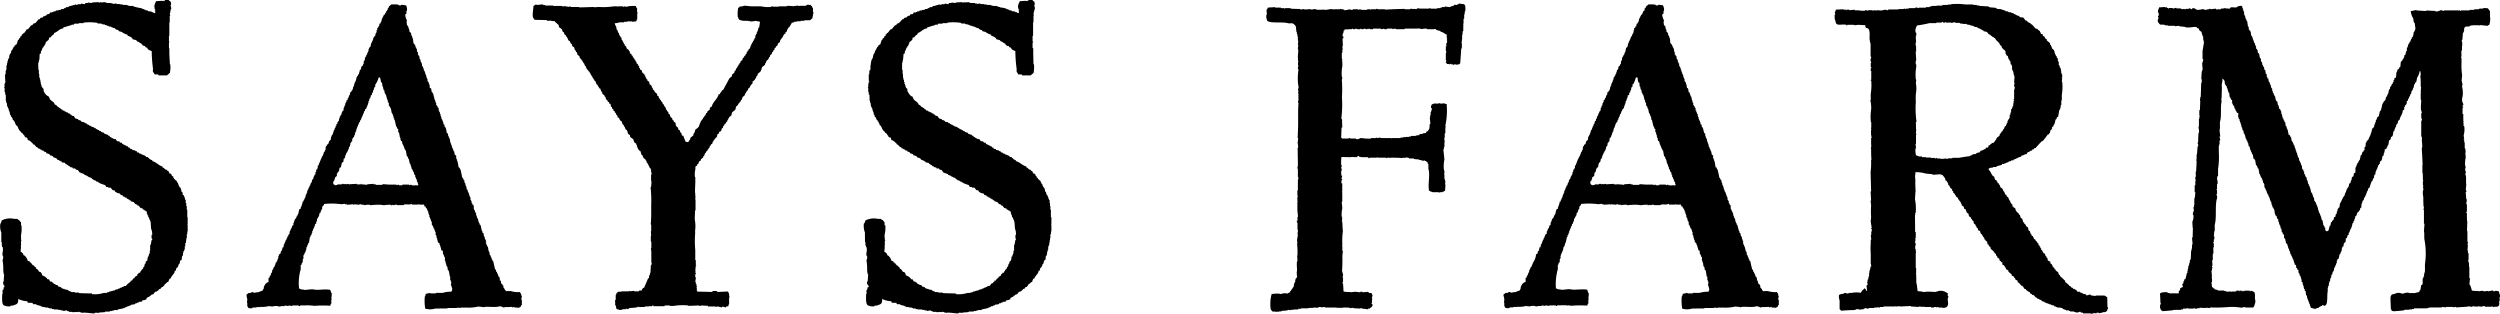
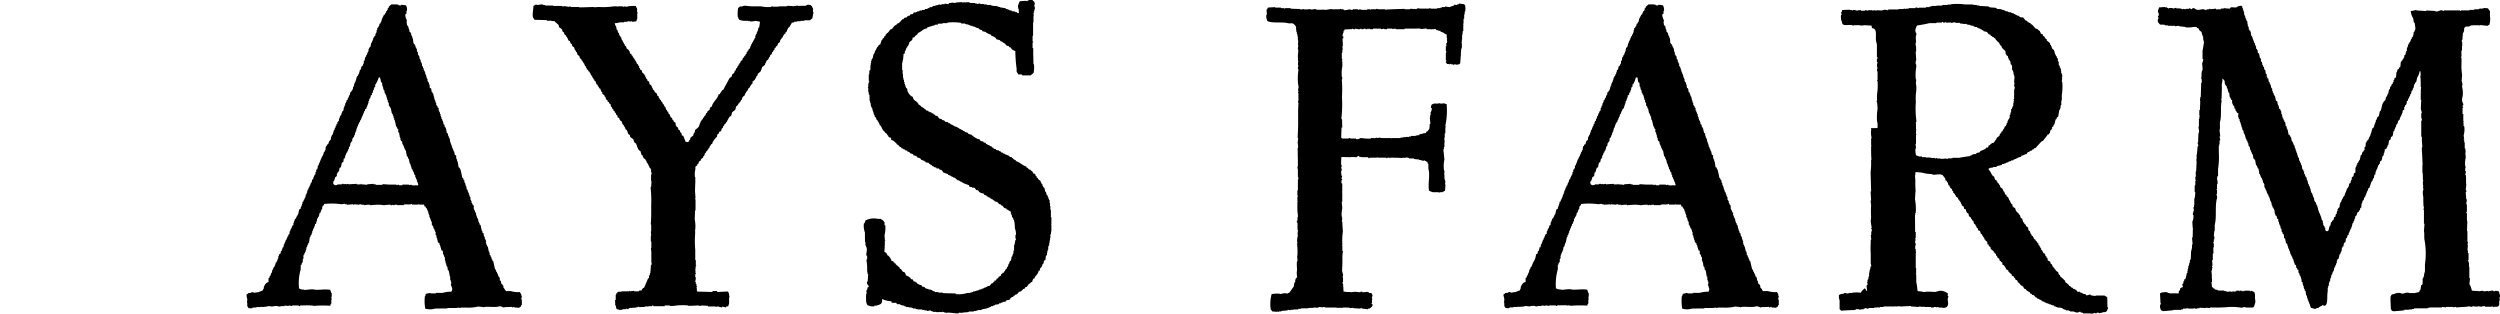
<svg xmlns="http://www.w3.org/2000/svg" width="150" height="18.831" viewBox="0 0 150 18.831">
  <g id="txt_pagename" transform="translate(-319.191 -401.102)">
-     <path id="パス_1" data-name="パス 1" d="M328.288,404.163a.6.6,0,0,1-.238-.123c-.008-.031-.016-.053-.023-.076a.318.318,0,0,1-.092-.024.352.352,0,0,1-.053-.083H327.8v-.032h-.061v-.031c-.04-.038-.04-.007-.054-.075a.655.655,0,0,1-.208-.123h-.061a.253.253,0,0,0-.053-.085,1.266,1.266,0,0,0-.2-.045c-.016-.04-.048-.07-.055-.093a.606.606,0,0,0-.261-.123v-.062a1.013,1.013,0,0,1-.352-.169c-.062-.014-.115-.038-.171-.045-.014-.032-.022-.039-.03-.062a.92.92,0,0,1-.176-.061.071.071,0,0,1-.024-.054c-.045-.008-.106-.023-.146-.031v-.022h-.061v-.023a.984.984,0,0,0-.185-.04v-.03h-.1v-.031l-.123-.023v-.031h-.146v-.03h-.053v-.023h-.23v-.038a3.4,3.4,0,0,0-.846-.017v.03h-.285v.032h-.261a.212.212,0,0,0-.032.061h-.136v.024c-.17.045-.331.1-.5.145v.054c-.254.03-.338.215-.545.276-.031.116-.054.093-.138.163-.031.038-.061.069-.093.106h-.053c-.04.04-.032.117-.062.155a1.1,1.1,0,0,0-.169.146v.078H321.9v.068h-.04v.063c-.022,0-.022.013-.053.022v.053a.371.371,0,0,0-.061.032v.045h-.024a.529.529,0,0,1-.03.131h-.031a1.543,1.543,0,0,0-.022.162.115.115,0,0,1-.07.038,3.068,3.068,0,0,1-.023.376h-.023v.138h-.039c0,.155.009.3.009.44h.03v.238h.023v.224h.039v.123h.03v.138h.024v.123h.022v.083h.031v.093h.038v.054c.032.023.048.039.077.061v.108a.6.6,0,0,0,.331.369c.039.224.162.224.285.347v.03a.224.224,0,0,0,.045.031l.008.054c.039.008.07.038.093.038a.628.628,0,0,1,.092.108h.045c0,.022.023.038.04.061h.053a.34.34,0,0,0,.061.085h.07a.261.261,0,0,0,.016.062c.038.013.085.013.115.022v.039h.062a.283.283,0,0,0,.023.045h.091c.017.017.017.054.04.062a.339.339,0,0,1,.107.031l.016.047.069.008a.1.1,0,0,0,.039.061.379.379,0,0,0,.114.022.779.779,0,0,0,.1.154,1.063,1.063,0,0,1,.155.032.3.3,0,0,0,.022.053.831.831,0,0,1,.123.03.293.293,0,0,1,.054.07.713.713,0,0,0,.177.031c.008.008.016.038.03.062h.084c.024.015.024.045.032.061h.053v.03h.054l.069.063c.008-.008.03-.008.045-.008a.323.323,0,0,0,.04.053h.053v.022h.085v.04h.068v.03h.048a.3.3,0,0,1,.038.055H325v.03h.055v.031h.062l.045.062h.07a.1.1,0,0,1,.03.053c.047.016.116.038.169.053.015.024.015.04.03.054.078.031.138.047.2.069.015.023.031.04.031.053h.054a.223.223,0,0,1,.053.085h.069a.2.2,0,0,0,.024.054h.061v.031h.054v.03h.123c.023.04.053.078.084.123l.147.023c.008.024.022.04.022.054.039.016.084.016.122.031.009.016.017.038.032.062a.672.672,0,0,0,.085.03v.031h.053v.023h.062l.053.054h.069a.311.311,0,0,0,.047.083h.061a.7.7,0,0,1,.032.07c.038,0,.076.016.106.016.024.023.032.053.048.053a.877.877,0,0,0,.161.032v.038h.062a.118.118,0,0,1,.053.085h.085c.015.008.023.038.031.053a.657.657,0,0,0,.123.023v.03a.93.93,0,0,0,.115.032v.023h.085v.038h.053a.325.325,0,0,1,.03.062.617.617,0,0,0,.116.015c.008.022.022.038.03.061h.047v.039a.653.653,0,0,0,.185.084v.054c.254.061.369.261.607.322v.054c.069.015.093.054.154.1v.023l.115.022v.031a1.123,1.123,0,0,0,.109.062v.045c.038.031.038.07.062.093h.053l.062.061v.054a.111.111,0,0,0,.092.045v.077c.014,0,.03.016.046.031a.108.108,0,0,1,.008.045c.061.047.115.1.168.14v.053l.07.061v.062h.023v.045h.022v.07h.031v.054c.03.022.062.046.085.062v.083h.03v.123c.023.016.045.016.061.032a.368.368,0,0,1,.024.161c.03.015.045.031.069.031v.07h.03v.061h.032v.1h.023v.062h.03v.184h.032v.176h.03v.224h.031v.446h.022v.445h-.022c0,.038.014,0,.022.032,0,.131,0,.254.008.376h-.03v.168H330.4v.239h-.03v.138h-.017v.145h-.045a.954.954,0,0,0,.007.138H330.3v.07h-.023v.2h-.038v.077H330.2v.1h-.03v.138h-.016v.061h-.04c0,.085-.022.155-.022.232a.867.867,0,0,0-.093.054c-.016.061-.016.123-.03.168a.292.292,0,0,0-.053.047,1.625,1.625,0,0,1-.055.162.555.555,0,0,1-.091.069c-.008.048-.015.093-.023.138a.106.106,0,0,1-.07.016.275.275,0,0,1-.023.115c-.069.131-.185.208-.223.354h-.061c-.032.084-.054.123-.093.215h-.062a.547.547,0,0,1-.138.138h-.022v.069h-.031a.335.335,0,0,0-.062.085h-.053a.627.627,0,0,0-.093.115h-.045a.4.4,0,0,0-.1.115h-.046a.131.131,0,0,0-.038.055H328.5c-.03.045-.077.1-.115.153a.353.353,0,0,0-.115.031c-.015.016-.015.03-.023.053h-.062a.251.251,0,0,1-.039.062.24.24,0,0,1-.107.023v.038a.082.082,0,0,0-.054.024v.061c-.031.023-.069.023-.092.045-.047.008-.107.024-.169.032v.053c-.061.008-.045.03-.053.03h-.154v.04a.709.709,0,0,0-.115.022v.023h-.085a.275.275,0,0,1-.023.053,1.091,1.091,0,0,1-.23.032v.03a.573.573,0,0,1-.123.031v.03h-.108v.032a1.423,1.423,0,0,0-.168.061v.024h-.1v.021c-.093.016-.192.04-.285.048v.03h-.054v.016h-.207v.038H325.9v.024h-.123v.03h-.277v.031c-.131.015-.254.015-.384.032v.022c-.07-.009-.131-.017-.208-.022v.022h-.048v.031c-.068,0-.136-.016-.2-.016a4.224,4.224,0,0,0-.469-.038c-.023.005-.031.013-.061.038v-.038h-.108v-.032h-.084V419.8a.065.065,0,0,0-.047.016v.015a1.542,1.542,0,0,1-.169-.015v.015h-.207v-.015h-.185v-.03c-.045-.016-.084-.016-.123-.031v-.03c-.039-.017-.138.045-.231.03v-.03h-.146v-.032h-.145v-.023h-.254v-.022h-.124v-.04h-.16v-.03h-.07v-.023h-.176v-.03h-.171v-.032c-.045,0-.076-.016-.114-.016v-.045a.583.583,0,0,1-.115.008v-.031h-.093v-.022h-.045v-.032h-.177a.312.312,0,0,0-.063-.083h-.254a.146.146,0,0,1-.03-.093,1.48,1.48,0,0,1-.554-.138c.008.331-.107.314-.347.4h-.115v.038a.7.7,0,0,1-.408-.061c-.131-.107-.092-.422-.092-.653.054-.062,0-.177.03-.27h.04c.008-.053.016-.1.022-.16h.039l.008-.093h-.023a.3.3,0,0,1-.053-.246h.03c0-.146.016-.307.023-.445h-.03a1.537,1.537,0,0,0-.023-.216,2.942,2.942,0,0,0-.038-.6c-.017-.069.03-.083.03-.083v-.208h-.03c-.04-.154.061-.338,0-.523h-.032v-.085H319.3v-.207h-.03v-.577a.943.943,0,0,1-.053-.546h.021c.017-.062.04-.107.054-.177a1.1,1.1,0,0,1,.754-.093h.2v.032c.123.038.123.106.207.176v.17h.022a1.824,1.824,0,0,1-.022.591v.283s.038,0,.03.048h-.03v.323h-.023a.183.183,0,0,0,.023.053c-.008.107-.023.193-.023.291a.4.4,0,0,1,.162.146v.054a.242.242,0,0,0,.07.031.6.6,0,0,1,.193.316.389.389,0,0,0,.123.031v.062h.061v.053c.115.022.03.022.078.085h.038v.038h.061v.023c.04.046.1.075.138.131v.054c.115.021.093.061.147.122l.061.07h.053a.383.383,0,0,1,.115.208.613.613,0,0,1,.261.16c.024.015.024.031.04.061.038.024.07,0,.107.024a1.172,1.172,0,0,1,.053.122h.1c.008.017.008.039.022.054h.061a.984.984,0,0,0,.055.093h.062v.03h.053v.031h.085a.337.337,0,0,1,.075.107h.1v.023h.053c.017.03.024.046.032.062h.061v.038h.107v.031h.062v.017h.114v.022h.055v.039c.062.022.123.046.176.062v.021h.208v.032h.261v.03c.261.016.523.016.776.023v.04a1.734,1.734,0,0,0,.7-.07h.2v-.039h.085v-.017h.054v-.03a.609.609,0,0,1,.114-.008v-.023h.093v-.03h.123V418.5h.047v-.031h.122v-.031a.487.487,0,0,0,.171-.061v-.017h.085v-.03a.614.614,0,0,0,.123-.039v-.03h.115c.045-.054.1-.107.146-.168h.053a.194.194,0,0,1,.062-.085h.03v-.07h.076a.355.355,0,0,0,.062-.115c.031-.008.061-.023.085-.031a.4.4,0,0,0,.031-.093h.053v-.014l.092-.061v-.062a.273.273,0,0,1,.077-.047v-.046h.069l.045-.045v-.061h.04c.008-.017.016-.07.03-.077.031-.023.048-.04.077-.061a.534.534,0,0,0,.031-.115h.045a.822.822,0,0,1,.038-.178h.032c.008-.045.023-.091.031-.146a.544.544,0,0,0,.084-.054,1.181,1.181,0,0,1,.039-.229h.022a1.283,1.283,0,0,0,.048-.185h.038v-.169h.023V415.8h.03a2.753,2.753,0,0,0,.054-.292h.039v-.093h-.039V415.2h.039a.865.865,0,0,0-.069-.385c-.008-.145-.017-.284-.024-.422h-.03V414.3h-.031a.42.42,0,0,1-.03-.123h-.023v-.053h-.032v-.1h-.038c-.008-.039-.016-.069-.023-.109H328V413.8a.154.154,0,0,1-.062-.039v-.014h-.061a.14.14,0,0,0-.032-.062H327.8a.526.526,0,0,1-.061-.076.562.562,0,0,0-.11-.024c-.045-.045-.083-.106-.123-.146h-.061c-.008-.022-.016-.053-.016-.053-.045-.017-.084-.03-.123-.047a.673.673,0,0,1-.084-.106.7.7,0,0,0-.177-.048v-.038a.19.19,0,0,0-.084-.032.077.077,0,0,1-.023-.053h-.07v-.03h-.053a.107.107,0,0,1-.023-.069.588.588,0,0,1-.123-.017v-.039a.62.62,0,0,1-.1-.022.116.116,0,0,0-.015-.054.975.975,0,0,1-.123-.039c-.015-.03-.039-.053-.053-.077-.055-.022-.125-.022-.171-.038v-.023a.781.781,0,0,0-.091-.03.881.881,0,0,1-.048-.093c-.061-.022-.083,0-.123-.03-.045-.048-.085-.1-.115-.138h-.146v-.032a.5.5,0,0,0-.138-.014v-.047c-.038-.016-.022,0-.03-.054-.108-.038-.231-.076-.331-.115v-.023h-.046v-.03h-.062v-.039a.705.705,0,0,1-.115-.022.284.284,0,0,1-.03-.055.76.76,0,0,1-.116-.022.082.082,0,0,1-.03-.053h-.053a.585.585,0,0,1-.04-.07h-.053v-.031h-.054l-.069-.046h-.046a.194.194,0,0,0-.031-.047,1.2,1.2,0,0,0-.176-.068c-.008-.017-.024-.04-.032-.055h-.053v-.03h-.085v-.023h-.061v-.031h-.062a.879.879,0,0,0-.115-.154.433.433,0,0,0-.114-.023.163.163,0,0,1-.032-.07h-.138c-.014-.006-.022-.03-.03-.061h-.061v-.014h-.062l-.055-.062h-.053a.262.262,0,0,1-.03-.062h-.053a.366.366,0,0,1-.048-.062h-.045a.541.541,0,0,1-.054-.083.621.621,0,0,1-.177-.024c-.014-.016-.014-.046-.022-.061h-.07v-.038h-.061l-.054-.048h-.055c-.021-.03-.038-.061-.061-.091a1.765,1.765,0,0,0-.168-.055c-.023-.022-.038-.062-.07-.084h-.045v-.031h-.085a.154.154,0,0,1-.053-.078c-.07-.03-.123-.038-.176-.061-.024-.014-.024-.038-.032-.062a.475.475,0,0,0-.107-.03.194.194,0,0,1-.046-.061.671.671,0,0,1-.108-.023.084.084,0,0,1-.031-.054h-.062l-.053-.053h-.062c-.022-.031-.038-.055-.061-.085h-.045c-.046-.053-.085-.1-.123-.146h-.054a.452.452,0,0,0-.031-.053c-.093-.085-.184-.208-.316-.224v-.07c-.039-.03-.039-.068-.069-.083h-.053l-.062-.062v-.048h-.023c-.047-.061-.085-.106-.123-.161a.1.1,0,0,0-.054.009v-.062c-.162-.1-.162-.231-.254-.384a.229.229,0,0,1-.069-.023v-.062h-.032V408.5h-.023v-.077a.142.142,0,0,0-.061-.031v-.062c-.014,0-.03-.014-.062-.022-.015-.047-.03-.108-.053-.162a.251.251,0,0,1-.054-.038c-.008-.032-.023-.078-.031-.117h-.038c0-.068-.023-.131-.023-.2h-.03v-.055h-.024v-.122h-.038a.585.585,0,0,0-.023-.115h-.03l-.024-.23h-.039v-.124h-.022v-.369H319.5v-.146h-.031v-.246h-.031v-.045h.031c-.008-.078-.008-.155-.008-.224h.039V406h.031c0-.045-.031-.045-.031-.062a3.287,3.287,0,0,0-.014-.376h.045v-.207h.016v-.062h.03v-.261h.032v-.138h.03v-.138h.031v-.093h.022v-.053h.04a1.21,1.21,0,0,1,.053-.27h.03v-.045h.031a1.053,1.053,0,0,0,.017-.146c.03-.015.046-.03.061-.03v-.063h.038v-.068h.032v-.048a.361.361,0,0,1,.076-.061v-.054h.03c.032-.038.008-.038.085-.061.038-.085.054-.177.085-.261.022-.008.03-.024.061-.032v-.053c.03-.022.062-.03.076-.061v-.062a.214.214,0,0,0,.084-.045v-.07a.536.536,0,0,1,.1-.045v-.055h.054a1.656,1.656,0,0,0,.146-.214c.022,0,.053-.016.083-.016.077-.085.132-.17.2-.238h.053l.07-.093a.938.938,0,0,1,.116-.032,2.429,2.429,0,0,0,.193-.229h.061a.3.3,0,0,0,.054-.085c.053-.008.106-.022.146-.03,0-.023.022-.048.022-.061h.069v-.032h.085c.008-.023.038-.045.07-.085a.513.513,0,0,1,.138-.022.144.144,0,0,1,.053-.092h.115v-.024h.085v-.045h.123a.225.225,0,0,0,.016-.053h.154v-.032h.137a.229.229,0,0,1,.04-.053h.131c.023-.022.023-.038.038-.054h.085a.268.268,0,0,1,.023-.061h.153v-.038h.053v-.032h.117v-.023h.083v-.03h.124v-.031c.062-.022.107.031.137.031v-.031h.061v-.022h.178v-.04a2.063,2.063,0,0,0,.23.04c0-.024.016-.04.023-.07h.154v-.031c.076.015.169.023.246.031v-.031c.115-.009.238-.014.353-.022.048,0,.048.038.116.022,0,0,.008-.022.07-.022v.022c.075-.009.161-.014.254-.022v.022h.083v.031h.293v.03h.106v.032a.59.59,0,0,1,.2-.032v.032h.231v.023h.146v.03h.268v.031h.085v.03h.261v.024h.085v.038h.115v.023c.114.016.231.038.345.062v.03a.67.67,0,0,1,.123.023v.023h.077v.038h.115a.212.212,0,0,1,.039.054,1.1,1.1,0,0,1,.222.031v.03h.093v.032c.038.023.053.016.115.023v-.116h-.032v-.03h.032v-.085h-.032l-.022-.2a1.047,1.047,0,0,1,.107-.285c.131-.007.254-.022.376-.022.015,0,.015.022.055.016v-.016c.038,0,.061-.008.1-.008v-.04h.224c.084.117.145.048.145.263-.075.091.032.16,0,.291h-.03v.115h-.023v.116h-.03c.008.053.022.115.03.16h-.03v.392h-.024v.808h-.023v.338s.031,0,.023.062h-.023v.339h.023v.322c.008.215.024.446.032.646h.022a1.5,1.5,0,0,1-.022.516,2.191,2.191,0,0,1-.178.154H328.7v-.048h-.053v-.014c-.062,0-.115.007-.168.007-.024-.038-.048-.069-.063-.1-.1-.093-.022-.177-.054-.316a8.762,8.762,0,0,1-.069-.992" transform="translate(0 0)" fill-rule="evenodd" />
    <path id="パス_2" data-name="パス 2" d="M375.093,404.163a.623.623,0,0,1-.231-.123c0-.031-.023-.053-.031-.076-.007,0-.054-.017-.084-.024a.207.207,0,0,1-.053-.083H374.6v-.032h-.062v-.031c-.045-.038-.031-.007-.053-.075a.5.5,0,0,1-.192-.123h-.062c-.023-.032-.048-.055-.069-.085a1.357,1.357,0,0,0-.193-.045.573.573,0,0,0-.061-.093.588.588,0,0,0-.261-.123v-.062a1.034,1.034,0,0,1-.346-.169,1.868,1.868,0,0,0-.185-.045c0-.032-.016-.039-.023-.062a.577.577,0,0,1-.163-.061c-.021-.017-.021-.032-.038-.054-.045-.008-.1-.023-.146-.031v-.022h-.053v-.023a1.247,1.247,0,0,0-.177-.04v-.03h-.123v-.031l-.116-.023v-.031h-.137v-.03h-.062v-.023h-.23v-.038a3.265,3.265,0,0,0-.83-.017v.03h-.292v.032h-.261a.245.245,0,0,0-.023.061h-.153v.024c-.171.045-.331.1-.485.145v.054c-.27.03-.347.215-.554.276-.039.116-.061.093-.146.163a.908.908,0,0,1-.085.106h-.069c-.03.04-.03.117-.047.155a1.577,1.577,0,0,0-.176.146v.078H368.7v.068h-.032v.063a.152.152,0,0,0-.053.022v.053a.422.422,0,0,0-.053.032v.045h-.024a.53.53,0,0,1-.03.131h-.031c-.014.061-.014.115-.022.162a.113.113,0,0,1-.07.038c0,.123-.023.254-.031.376h-.022v.138H368.3v.44h.031v.238h.022v.224h.023v.123h.038v.138h.032v.123h.03v.083h.031v.093h.022v.054a.722.722,0,0,1,.085.061v.108c.062.138.163.323.323.369.053.224.162.224.292.347v.03c.022.016.038.031.053.031v.054c.039.008.062.038.085.038.038.023.054.069.1.108h.053c.008.022.024.038.024.061h.061c.015.039.045.054.062.085h.053a.138.138,0,0,1,.015.062c.045.013.093.013.123.022v.039h.061a.294.294,0,0,1,.032.045h.091c.017.017.017.054.032.062a.286.286,0,0,1,.108.031.178.178,0,0,0,.031.054h.061c.009.03.009.045.03.061a.531.531,0,0,0,.117.022.692.692,0,0,0,.115.154c.038.009.084.017.138.032.008.03.03.045.03.053a.6.6,0,0,1,.116.03c.03.016.038.04.061.07a.656.656,0,0,0,.177.031c0,.008.016.038.023.062h.092a.2.2,0,0,0,.023.061h.061v.03h.054l.061.063a.153.153,0,0,1,.053-.008c.017.022.017.03.032.053h.061v.022h.085v.04h.062v.03h.053c0,.016.022.031.03.055h.062v.03h.054v.031h.046l.069.062h.053a.188.188,0,0,1,.039.053c.054.016.108.038.169.053a.123.123,0,0,0,.03.054,1.061,1.061,0,0,0,.208.069c.008.023.008.04.031.053h.046c.023.032.045.062.061.085h.062c.008.024.015.047.031.054h.045v.031h.062v.03h.115a.849.849,0,0,0,.092.123c.054.008.085.015.147.023.008.024.022.04.022.054.031.016.076.016.123.031a.489.489,0,0,1,.023.062.509.509,0,0,0,.093.03v.031h.061v.023h.046l.062.054h.061a.187.187,0,0,0,.054.083h.055c.013.032.021.048.03.07.038,0,.076.016.122.016.009.023.017.053.017.053.069.017.131.024.176.032v.038h.061a.19.19,0,0,1,.07.085h.077c.016.008.016.038.031.053a.58.58,0,0,0,.115.023v.03c.038.009.085.024.115.032v.023h.093v.038h.053a.142.142,0,0,1,.023.062,1.068,1.068,0,0,0,.123.015c.008.022.022.038.022.061h.062v.039a.412.412,0,0,0,.162.084v.054c.253.061.384.261.63.322v.054c.07.015.085.054.146.1v.023l.115.022v.031a.312.312,0,0,0,.108.062v.045c.047.031.047.07.062.093h.053l.07.061v.054a.082.082,0,0,0,.069.045v.077a.148.148,0,0,1,.07.031v.045c.061.047.123.1.168.14v.053l.053.061v.062h.048v.045h.014v.07h.031v.054a.621.621,0,0,0,.085.062v.083h.03v.123c.023.016.04.016.053.032a1.037,1.037,0,0,1,.04.161c.022.015.038.031.053.031v.07h.032v.061h.03v.1h.031v.062h.038v.184h.024v.176h.022v.224h.031v.446h.03v.445h-.022c-.008.038.014,0,.022.032v.376h-.022v.168h-.039v.239h-.022v.138h-.024v.145h-.023v.138H377.1v.07h-.032v.2h-.03v.077h-.023v.1h-.022v.138h-.031v.061h-.038a2.12,2.12,0,0,1-.024.232.634.634,0,0,0-.084.054c-.017.061-.022.123-.031.168a.2.2,0,0,0-.061.047.383.383,0,0,1-.061.162.178.178,0,0,1-.077.069.905.905,0,0,0-.023.138.116.116,0,0,1-.07.016c-.008.047-.022.078-.03.115-.062.131-.186.208-.224.354h-.053a.549.549,0,0,0-.085.215h-.062a.575.575,0,0,1-.154.138h-.022v.069h-.023c-.03.024-.038.054-.062.085h-.061a.357.357,0,0,0-.077.115h-.061a.894.894,0,0,0-.1.115h-.048a.3.3,0,0,0-.03.055h-.084c-.038.045-.078.1-.123.153a.271.271,0,0,0-.107.031.121.121,0,0,0-.031.053h-.062c-.008.024-.016.039-.023.062a.294.294,0,0,1-.107.023v.038c-.031,0-.038.008-.07.024v.061c-.023.023-.053.023-.084.045-.054.008-.123.024-.169.032v.053c-.076.008-.053.03-.061.03h-.146v.04a.71.71,0,0,0-.115.022v.023h-.093c-.008.023-.008.04-.022.053a1.111,1.111,0,0,1-.231.032v.03a.57.57,0,0,1-.123.031v.03h-.115v.032c-.053.015-.1.045-.162.061v.024h-.092v.021c-.1.016-.191.04-.284.048v.03h-.062v.016h-.207v.038h-.107v.024h-.123v.03H372.3v.031c-.115.015-.238.015-.384.032v.022c-.046-.009-.123-.017-.193-.022v.022h-.053v.031c-.078,0-.139-.016-.208-.016a3.7,3.7,0,0,0-.454-.038.192.192,0,0,0-.061.038v-.038h-.116v-.032h-.076V419.8c-.015,0-.031,0-.039.016v.015a1.645,1.645,0,0,1-.176-.015v.015h-.193v-.015h-.208v-.03c-.038-.016-.076-.016-.123-.031v-.03c-.039-.017-.138.045-.231.03v-.03h-.145v-.032H369.5v-.023h-.261v-.022h-.116v-.04h-.176v-.03h-.062v-.023h-.161v-.03h-.178v-.032c-.038,0-.076-.016-.114-.016v-.045a.666.666,0,0,1-.115.008v-.031h-.085v-.022h-.061v-.032H368c-.023-.03-.039-.061-.054-.083h-.262a.21.21,0,0,1-.021-.093,1.448,1.448,0,0,1-.562-.138c.015.331-.1.314-.345.4h-.116v.038a.668.668,0,0,1-.4-.061c-.132-.107-.1-.422-.1-.653.062-.062,0-.177.032-.27h.03c.008-.053.023-.1.031-.16a.154.154,0,0,0,.062-.008v-.085h-.024c-.038-.069-.106-.123-.069-.246h.031c.014-.146.022-.307.03-.445h-.03c-.008-.085-.023-.154-.031-.216a2.944,2.944,0,0,0-.038-.6c-.008-.069.038-.083.038-.083v-.208h-.038c-.04-.154.069-.338-.008-.523h-.017v-.085H366.1v-.207h-.022c-.008-.185-.008-.377-.008-.577a1.112,1.112,0,0,1-.062-.546h.024a.7.7,0,0,0,.068-.177,1.109,1.109,0,0,1,.754-.093h.193v.032c.123.038.139.106.2.176v.17h.045a1.779,1.779,0,0,1-.045.591c0,.084.016.185.016.283,0,0,.03,0,.03.048h-.03v.323h-.031c.015.013.015.038.031.053-.016.107-.016.193-.031.291a.493.493,0,0,1,.171.146v.054c.013.023.038.023.061.031a.675.675,0,0,1,.2.316.487.487,0,0,0,.114.031v.062h.062v.053c.123.022.038.022.1.085h.023v.038h.053v.023c.048.046.093.075.146.131v.054c.107.021.085.061.147.122l.045.07h.07a.376.376,0,0,1,.106.208.558.558,0,0,1,.269.16c0,.015.024.031.032.061.038.024.078,0,.107.024a1.352,1.352,0,0,1,.061.122h.093c.008.017.023.039.03.054h.048c.016.015.038.061.069.093h.045v.03h.062v.031h.093a.569.569,0,0,1,.083.107h.085v.023h.062c.008.03.008.046.031.062h.053v.038h.123v.031h.054v.017h.114v.022h.062v.039c.055.022.116.046.169.062v.021h.2v.032h.261v.03c.269.016.53.016.784.023v.04a1.734,1.734,0,0,0,.7-.07h.184v-.039h.109v-.017h.046v-.03a.654.654,0,0,1,.123-.008v-.023h.076v-.03h.123V418.5h.054v-.031h.122v-.031a.488.488,0,0,0,.171-.061v-.017h.085v-.03a.545.545,0,0,0,.115-.039v-.03h.114a1.55,1.55,0,0,0,.139-.168h.061a.54.54,0,0,1,.062-.085h.038c0-.017-.007-.04-.007-.07h.083a.609.609,0,0,0,.062-.115c.031-.008.055-.023.085-.031.008-.023.016-.045.031-.093h.053v-.014c.03-.023.054-.031.092-.061v-.062c.031-.016.055-.039.078-.047v-.046h.061l.053-.045v-.061h.04a.418.418,0,0,0,.015-.07.549.549,0,0,0,.084-.069c.015-.032.023-.077.039-.115h.03a.789.789,0,0,0,.048-.178h.03c.016-.045.023-.091.039-.146a.27.27,0,0,0,.076-.054,1.188,1.188,0,0,0,.031-.229h.038c.015-.062.032-.115.054-.185h.023v-.169h.039V415.8h.022c.017-.093.04-.194.054-.292h.031v-.093H375.1V415.2h.031a.857.857,0,0,0-.061-.385c-.008-.145-.015-.284-.032-.422h-.022V414.3h-.031a.412.412,0,0,1-.023-.123h-.03c0-.015-.009-.045-.009-.053h-.03v-.1h-.023c-.008-.039-.023-.069-.031-.109h-.014V413.8a.177.177,0,0,1-.077-.039v-.014h-.053c0-.015-.023-.04-.032-.062H374.6a.281.281,0,0,1-.053-.076.843.843,0,0,0-.115-.024c-.032-.045-.085-.106-.116-.146h-.062a.083.083,0,0,0-.022-.062.445.445,0,0,1-.116-.038.7.7,0,0,1-.092-.106.6.6,0,0,0-.177-.048v-.038a.2.2,0,0,0-.076-.032c-.023-.013-.023-.038-.031-.053h-.061v-.03h-.062a.43.43,0,0,0-.031-.069.513.513,0,0,1-.107-.017v-.039a.454.454,0,0,1-.092-.022c-.015-.015-.015-.045-.031-.054-.031-.008-.078-.023-.123-.039-.015-.03-.031-.053-.045-.077-.07-.022-.125-.022-.186-.038v-.023a.486.486,0,0,0-.07-.03c-.021-.024-.045-.062-.069-.093s-.068,0-.115-.03a1.71,1.71,0,0,0-.107-.138h-.146v-.032a.531.531,0,0,0-.154-.014v-.047c-.03-.016-.007,0-.022-.054l-.323-.115v-.023h-.047v-.03h-.07v-.039a.613.613,0,0,1-.107-.022c-.015-.015-.023-.032-.045-.055a.853.853,0,0,1-.109-.022.576.576,0,0,1-.03-.053h-.053a.621.621,0,0,1-.032-.07h-.053v-.031h-.062l-.061-.046h-.054a.107.107,0,0,0-.023-.047,1.764,1.764,0,0,0-.184-.068.163.163,0,0,0-.024-.055h-.061v-.03h-.085v-.023h-.061v-.031h-.062a.863.863,0,0,0-.106-.154.709.709,0,0,0-.123-.023c0-.022-.017-.038-.032-.07h-.145c0-.006-.008-.03-.015-.061h-.061v-.014h-.062l-.061-.062h-.055a.227.227,0,0,1-.022-.062h-.07c0-.014-.015-.03-.031-.062h-.045a.753.753,0,0,1-.062-.083.556.556,0,0,1-.168-.024.115.115,0,0,1-.031-.061h-.054v-.038h-.069l-.054-.048h-.061a.336.336,0,0,0-.062-.091c-.046-.017-.108-.04-.169-.055-.022-.022-.038-.062-.062-.084H369.1v-.031H369a.471.471,0,0,0-.053-.078c-.062-.03-.115-.038-.168-.061a.287.287,0,0,1-.032-.062.365.365,0,0,0-.123-.03c0-.023-.015-.031-.015-.061a.682.682,0,0,1-.123-.023c-.008-.024-.016-.024-.03-.054H368.4l-.053-.053h-.062a.659.659,0,0,1-.053-.085h-.061c-.039-.053-.085-.1-.123-.146H368a.068.068,0,0,1-.023-.053c-.093-.085-.193-.208-.331-.224v-.07c-.016-.03-.016-.068-.053-.083h-.053l-.07-.062v-.048h-.023a1.271,1.271,0,0,0-.115-.161.125.125,0,0,0-.053.009v-.062c-.155-.1-.178-.231-.262-.384a.138.138,0,0,1-.061-.023v-.062h-.023V408.5H366.9v-.077c-.022,0-.038-.031-.061-.031v-.062a.125.125,0,0,1-.054-.022,1.319,1.319,0,0,1-.061-.162.292.292,0,0,1-.062-.038.766.766,0,0,0-.023-.117h-.03a1.8,1.8,0,0,0-.039-.2h-.022v-.055h-.024v-.122h-.03a.665.665,0,0,1-.031-.115h-.03c-.008-.078-.015-.155-.024-.23h-.031v-.124h-.03c0-.123,0-.246-.008-.369H366.3v-.146h-.03v-.246h-.023v-.045h.023v-.224h.03V406h.032c.023-.045-.032-.045-.032-.062v-.376h.032v-.207h.023v-.062h.045v-.261h.017v-.138h.022v-.138h.031v-.093h.03v-.053h.032c.023-.085.03-.169.061-.27h.023v-.045h.03c.008-.053.024-.1.032-.146a.073.073,0,0,1,.053-.03v-.063h.03v-.068h.032v-.048a.615.615,0,0,0,.076-.061v-.054h.03c.04-.038.017-.038.093-.061.024-.085.054-.177.085-.261.014-.008.038-.024.053-.032v-.053c.039-.022.07-.03.092-.061v-.062c.023-.015.069-.023.085-.045v-.07a.707.707,0,0,1,.076-.045v-.055h.054c.053-.061.106-.138.162-.214.022,0,.054-.016.084-.016.069-.085.139-.17.2-.238h.054c.031-.032.039-.063.069-.093.032-.008.07-.023.1-.032a2.574,2.574,0,0,0,.208-.229h.061c.022-.032.038-.053.062-.085.045-.008.091-.022.138-.03a.578.578,0,0,0,.03-.061h.053v-.032h.085a.313.313,0,0,0,.053-.085,1.366,1.366,0,0,1,.147-.022c.031-.031.039-.076.053-.092h.131v-.024h.077v-.045h.123c.008-.008.015-.03.031-.053h.138v-.032h.153c.008-.014.017-.038.024-.053h.146c.008-.022.016-.038.022-.054h.093a.271.271,0,0,1,.023-.061h.145v-.038h.055v-.032h.123v-.023h.076v-.03h.123v-.031c.07-.022.123.031.139.031v-.031h.062v-.022h.176v-.04c.078.016.161.032.23.04a.405.405,0,0,1,.031-.07h.146v-.031c.084.015.177.023.254.031v-.031c.123-.009.238-.014.347-.022.046,0,.046.038.115.022,0,0,.016-.022.07-.022v.022c.076-.009.168-.014.253-.022v.022h.084v.031h.292v.03h.114v.032a.515.515,0,0,1,.2-.032v.032h.231v.023h.154v.03h.254v.031h.092v.03h.254v.024h.093v.038h.106v.023c.132.016.24.038.354.062v.03a.593.593,0,0,1,.115.023v.023h.085v.038h.123a.126.126,0,0,0,.031.054,1.028,1.028,0,0,1,.215.031v.03h.1v.032c.03.023.053.016.107.023v-.116h-.024v-.03h.024v-.085h-.024a1.139,1.139,0,0,1-.03-.2,1.054,1.054,0,0,1,.115-.285c.123-.007.254-.022.384-.022,0,0,.008.022.048.016v-.016c.038,0,.053-.008.083-.008v-.04h.239c.077.117.138.048.138.263-.076.091.047.16,0,.291h-.023v.115h-.031v.116h-.022a1.125,1.125,0,0,0,.022.16h-.022v.392h-.024v.808h-.03v.338s.046,0,.03.062h-.03v.339h.039v.322c.008.215.008.446.015.646h.03a2.012,2.012,0,0,1-.022.516c-.062.061-.123.1-.178.154H375.5v-.048h-.061v-.014c-.054,0-.107.007-.169.007a.259.259,0,0,0-.053-.1c-.085-.093-.023-.177-.055-.316a8.57,8.57,0,0,1-.068-.992" transform="translate(5.017 0)" fill-rule="evenodd" />
    <path id="パス_3" data-name="パス 3" d="M397.419,408.972h.053a.951.951,0,0,0,.123-.169c.017-.109.017-.192.024-.285h.038a3.289,3.289,0,0,0-.038-.369h.022V408h.031v-.208h.03a1.274,1.274,0,0,1,.04-.153h.008c.03-.076-.032-.047-.048-.076a.261.261,0,0,1,.04-.208.179.179,0,0,1,.075-.032c.069-.061.239-.008.339-.03v-.031c.053,0,.061.031.061.031h.193a.248.248,0,0,0,.076-.031v.031a1.21,1.21,0,0,0,.147.03,4.291,4.291,0,0,1-.077,1.3v.022h.015a.1.1,0,0,1-.015.093v.347h-.038v.268h-.032a2.516,2.516,0,0,1,.032.269H398.5v.285h-.031v.138h-.039c.031.193.048.4.07.608a1.841,1.841,0,0,0-.022.662h.022v.176h-.022c-.017.045.022.045.022.045v.277h.039l-.039.047h.039v.093h.022c0,.061-.022.13-.022.192h.022c0,.138-.016.261-.022.377a.724.724,0,0,1-.093.045v.024h-.061v.023h-.17v.022c-.061.016-.061-.022-.061-.022H397.8a1.311,1.311,0,0,1-.224-.093c-.076-.439.078-.939-.038-1.307v-.3h-.031c-.022-.047-.008-.069-.03-.109-.024-.015-.055-.03-.085-.045v-.016h-.054a.094.094,0,0,1-.008-.038.5.5,0,0,0-.138.038v-.038H397.1v-.024h-.115v-.03c-.1-.008-.207-.016-.314-.031v-.03h-.293v-.024a.323.323,0,0,0-.229-.023v.023a.348.348,0,0,0-.115-.023c-.061,0-.055.023-.055.023-.16-.015-.329-.023-.5-.023h-.224v.023h-.038v-.023h-.146v.023c-.053.017-.07-.023-.083-.023h-.462c-.031-.015-.048-.015-.078-.03v.03h-.423s-.016.048-.084.023c-.008-.015-.008-.039-.023-.053h-.407V410.5H393.4c-.016-.023,0-.085-.078-.054v.017a.185.185,0,0,0-.093.038v.015c-.091-.008-.192-.008-.291-.015-.053,0-.053.015-.053.015-.185-.008-.37-.008-.562-.015a2.469,2.469,0,0,0-.015.485h.015c.048.061-.015.115-.015.145,0,.061.063.116.015.2h-.015v.208h.015v.093h.048c-.015.061-.032.107-.048.168a.118.118,0,0,1,.048.093h-.048v.192h.048v.462c0,.038-.024.046-.032.062h.032v.583h-.032c.008.131.032.27.032.409a1.575,1.575,0,0,0-.032.49h.032a.259.259,0,0,1-.032.085h.032a.9.9,0,0,1-.032.2h.032c.014.184.014.384.038.576a3.964,3.964,0,0,0-.032.8.155.155,0,0,1-.03.091h.03v.3h.032c-.008.093-.023.192-.032.285a9.205,9.205,0,0,1-.021.923v.022h.03v.123h.031v.169h-.031c-.014.062.031.062.031.062v.283h-.031c-.014.076.031.093.031.093.015.162.023.314.03.468a1.426,1.426,0,0,0,.378.03c.046.032.246-.013.369-.013a1.862,1.862,0,0,0,.261.03v-.03h.123v.03a2.93,2.93,0,0,0,.323-.03v.03h.076v.039c.131.045.123-.076.177.084.084.084-.03.169,0,.261h.031c0,.054-.031.054-.031.054v.2h-.03a.232.232,0,0,0,.03.077h.031c.03.123-.085.2-.154.24v.021h-.107v.048c-.123-.016-.246-.032-.376-.048,0,0,0-.03-.055-.021h-.03v.021c-.138,0-.284-.013-.431-.021v-.024l-.207.024v-.024a3.514,3.514,0,0,0-.407-.016v.016h-.392v-.016h-.645a.439.439,0,0,0-.171-.03v.03a.921.921,0,0,0-.246-.03v.03h-.076v.016c-.07,0-.153-.016-.23-.016v.016c-.108.008-.208.008-.323.008v.024H389.9v.029h-.168v.039h-.286v.023h-.176v.032a.557.557,0,0,0-.178-.032v.032c-.131.021-.254.021-.369.03v.031h-.146v.03h-.045c-.023-.016.023-.03-.015-.03h-.03v.03c-.117-.016-.216-.016-.323-.03a.327.327,0,0,0-.085-.116,2.266,2.266,0,0,1,.054-.921,1.946,1.946,0,0,1,.493-.024v.024c.1-.016.184-.04.291-.055a1.42,1.42,0,0,1,.176.031v-.031a.392.392,0,0,0,.109-.038c.092-.123.177-.246.261-.369a.854.854,0,0,1,.039-.224h.023v-.038h.023v-.154h.038c0-.017-.008-.04-.008-.062.024-.008.032-.023.062-.023v-.062h.023a1.732,1.732,0,0,1-.023-.3c.045-.154-.03-.462.023-.653h.022c-.007-.116-.014-.224-.022-.339h.022v-.392c-.007-.108-.022-.246-.022-.37h.022c.008-.045-.022-.045-.022-.045v-.169c.016-.093.03-.184.053-.269h-.031c.008-.093.023-.2.031-.292h-.031v-.438h-.038v-.114h.038v-.233h.031c-.008-.131-.031-.269-.038-.4V413.2c.007-.032.038.015.03-.032h-.03v-.284h.03c.016-.061-.03-.061-.03-.061V412.5h.03v-.638h.024V411.7h-.024v-.509h-.038c.014-.053.022-.106.038-.168,0-.184,0-.384-.008-.577,0-.162,0-.322-.008-.484,0,0,.031,0,.031-.054a1.59,1.59,0,0,0-.031-.269,1.891,1.891,0,0,0,.031-.284h-.031c.016-.254.023-.492.031-.73v-.984c.009-.124.009-.255.024-.378h-.024v-.153h.024c-.008-.138-.008-.286-.008-.44h-.017a.059.059,0,0,1,.017-.069c.008-.07-.017-.084-.017-.084V406.4h.017a.489.489,0,0,0-.017-.247,3.444,3.444,0,0,1,.017-.854.084.084,0,0,0-.024-.083c-.031-.093.032-.138.024-.2h-.024V404.8h.017c.016-.061-.017-.061-.017-.061,0-.1-.008-.208-.008-.309a3.1,3.1,0,0,0,.024-.384h-.024v-.083a.673.673,0,0,0,.024-.178h-.024c.016-.091.016-.184.024-.277h-.024v-.246h-.03v-.146h-.031V403h-.03v-.123H389.6v-.168a.368.368,0,0,0-.139-.178c-.093-.1-.215-.014-.37-.062-.291-.083-1.037.024-1.213-.136-.038-.032-.017,0-.024-.063a.48.48,0,0,1-.03-.316l.03-.008c-.013-.075-.022-.176-.03-.269h.017v-.038h.03a.384.384,0,0,1,.039-.1c.137-.015.283-.015.43-.031v.031h.347v.03h.208v.032c.038.014.038-.032.053-.032h.323v.032c.192.014.376.014.585.022v.023c.084.03.131-.031.2-.023v.023h.254v-.023a.176.176,0,0,0,.07.023.08.08,0,0,1,.077-.023v.023c.115.03.238-.031.315-.023v.023c.184.053.453-.008.616.03a2.758,2.758,0,0,1,.377-.053v.023c.153-.008.307-.008.461-.008,0,0,.009-.023.07-.023v.023h.153v.038h.061v.032c.11-.032.232-.047.354-.07v.038H393v-.038h.322v.038a.732.732,0,0,1,.146-.038v.038c.016-.014.039-.03.046-.038v.038h.354v-.038h.176v.038h.031v-.038h.316s.022-.038.091-.023c0,0,.008.023.048.023h.406v.023c.4-.023.784-.039,1.184-.046v.023h.317v-.023a.348.348,0,0,1,.207.023v-.023a.527.527,0,0,1,.169.023v-.023h.062v-.047a1.028,1.028,0,0,0,.229.032h.469a.112.112,0,0,1,.085-.032v.032h.407v-.032h.2v-.03h.083v-.031h.186v-.038a2.773,2.773,0,0,0,.283.038,1.905,1.905,0,0,1,.253-.093c.016-.007.016-.038.031-.053l.147.023v-.023c.038-.014.076-.014.114-.03v-.04c.1.015.2.032.308.04.046.045.061.038.078.106a1.115,1.115,0,0,1,0,.323c-.009.045-.017-.008-.031.039v.145h-.031v.261h-.038v.293h-.016c-.017.061.016.085.016.085v.022h-.016v.347h-.04v.2h-.03v.3h-.016v.178h-.038a.037.037,0,0,0,.038.038v.323h-.038c-.015.3-.04.623-.062.9a.618.618,0,0,0-.054.031v.024h-.076c-.138.053-.1-.024-.231,0v.045h-.038v-.045h-.138v-.024c-.07-.031-.07.016-.093.024h-.03v-.024h-.131a.345.345,0,0,0-.07-.093v-.061h.03a.053.053,0,0,0-.03-.07v-.376c0-.053.03-.114.03-.176h-.03v-.285h.03v-.2h.04v-.092h.014v-.039h-.014c-.023-.07.014-.1.014-.146h-.03v-.23a.222.222,0,0,1-.085-.031v-.014H398.5v-.048h-.054v-.022h-.061V403H398.3a.171.171,0,0,1-.054-.07h-.092v-.022h-.062v-.023h-.075a.121.121,0,0,0-.04-.053c-.061-.04-.106.016-.138.016v-.016h-.115v.016h-.031v-.016h-.254v-.04c-.138.008-.261.023-.369.04v-.04c-.322.008-.653.008-.96.008v.032h-.531V402.8a.773.773,0,0,0-.2.032V402.8h-.323v.032h-.169V402.8a.831.831,0,0,1-.2.032V402.8h-.2c-.045,0,.008.032-.03.032V402.8h-.239v.032h-.191V402.8h-.039v.032c-.045.016-.045-.032-.053-.032-.053,0-.053.032-.053.032h-.125V402.8c-.075-.014-.1.032-.136.032h-.109V402.8c-.054,0-.054.032-.077.032-.092.029-.238-.032-.291-.032v.032c-.085.029-.138-.032-.193-.032v.032c-.154,0-.285.016-.44.016a.213.213,0,0,1-.021.075h-.04v.116h-.014a.407.407,0,0,0-.046.222h.046v.123h-.046c0,.146.016.317.016.468h-.03a1.381,1.381,0,0,0,.03.2h-.03v.2h-.032v.362h.032a.554.554,0,0,1-.032.153h.032v.292a2.055,2.055,0,0,0-.024.67h.024c.014.053-.055.131-.024.229a7.781,7.781,0,0,1,0,.954,6.941,6.941,0,0,1-.031,1.238.111.111,0,0,0,.04.107c0,.146,0,.307.015.477h-.048c-.008.208-.015.407-.022.608.014.014.07.053.07.053h.384v-.031h.03c.061,0,.061.031.076.031h.331v.03c.154.04.208-.061.323-.061a2.435,2.435,0,0,0,.583.031v-.031h.177c.031,0-.014.031.023.031v-.031h.085v-.03c.03,0,.045.03.115.03.053,0,.053-.03.053-.03a1.581,1.581,0,0,0,.216.03h.538v.023a.375.375,0,0,1,.1-.023h.453v-.022a1.318,1.318,0,0,1,.178-.008V409.3c.07-.015.075.032.115.032V409.3h.224v-.03h.123v-.031h.269v-.017a1.1,1.1,0,0,1,.214-.03v-.045h.062v-.031h.146v-.03l.2-.024v-.031c.038-.038.008,0,.031-.061" transform="translate(7.356 0.02)" fill-rule="evenodd" />
    <path id="パス_4" data-name="パス 4" d="M443.976,409.158h.062c0,.04.015.053.023.093h.03v.053h.032c.008.07.021.138.03.216h.031a.5.5,0,0,0,.03.092h.023v.069h.038v.085a.318.318,0,0,0,.055.038.6.6,0,0,0,.03.17h.032v.115h.03v.053h.015v.085h.045v.107h.015a1.572,1.572,0,0,1,.039.162h.023v.045h.031a1.381,1.381,0,0,1,.014.171h.048v.068h.022c0,.031.008.055.008.077h.023c0,.047.023.084.023.123h.03c.017.084.017.154.039.247a.161.161,0,0,1,.054.022v.055h.022v.061h.032v.145h.038c.015.055.031.109.053.169h.032v.046h.03v.123h.023v.053h.031c.009.07.022.131.031.2h.031c.008.031.014.084.022.123h.039v.084h.017a2.058,2.058,0,0,1,.069.286h.022v.053h.032c.03.085.061.193.083.269h.031c.016.077.016.131.03.208h.032v.053a.16.16,0,0,1,.053.039c.016.039.024.092.04.138h.022v.053h.031v.1h.022c.016.07.031.146.048.216h.022v.083h.023v.062h.031a.7.7,0,0,1,.03.138h.032v.069h.022v.1h.031v.092H446v.061h.024v.117h.022v.114h.031v.07h.038a.44.44,0,0,1,.016.1h.04v.162a.065.065,0,0,1,.046.016v.03h.1c.008-.03.055-.046.055-.046.013-.093.045-.184.061-.261.022-.023.038-.031.053-.031,0-.07.022-.123.022-.177a.261.261,0,0,1,.063-.038v-.055c.03-.021.062-.038.092-.061.015-.045.023-.107.045-.176a.412.412,0,0,0,.077-.024.4.4,0,0,1,.023-.144.114.114,0,0,1,.053-.032v-.115h.024v-.053a.068.068,0,0,0,.022-.008v-.1h.039v-.062a.308.308,0,0,0,.083-.061,1.075,1.075,0,0,1,.032-.23h.023V413.2h.03v-.048h.032v-.077h.03v-.045l.053-.069v-.046c.023-.008.048-.039.055-.039v-.054h.038a.846.846,0,0,1,.031-.114h.007v-.085h.048a.815.815,0,0,1,.022-.123h.023v-.084h.038v-.054a.1.1,0,0,1,.055-.038v-.054h.03c.008-.046.023-.123.031-.177a.228.228,0,0,1,.084-.047v-.106h.031v-.062h.03v-.093h.015V411.7c.04-.008.062-.048.1-.063,0-.045.022-.107.022-.168a.541.541,0,0,0,.093-.054v-.3h.024a.654.654,0,0,0,.053-.169h.03v-.084a.634.634,0,0,1,.061-.03v-.062c.016-.016.04-.023.047-.031v-.054h.038a2.676,2.676,0,0,0,.062-.3.079.079,0,0,0,.053-.023c.023-.062.032-.107.062-.185a.286.286,0,0,0,.061-.023V410.1a.2.2,0,0,0,.055-.032V409.9a.313.313,0,0,1,.053-.023,2.277,2.277,0,0,0,.022-.254h.031a.427.427,0,0,0,.032-.107.979.979,0,0,1,.091-.047v-.07a.509.509,0,0,0,.047-.03v-.085h.039v-.061h.022a1.048,1.048,0,0,0,.032-.138h.015c.03-.092.045-.177.069-.27H449v-.053a.565.565,0,0,0,.1-.07v-.1h.03V408.5h.024a.376.376,0,0,0,.023-.115h.03v-.115h.031a.364.364,0,0,1,.039-.109h.008v-.053c.038-.022.061-.045.1-.07.022-.1.038-.192.061-.284a.164.164,0,0,1,.054-.039v-.062h.021c.024-.115.055-.238.085-.376h.032a.425.425,0,0,1,.038-.109c.031-.022.061-.061.1-.091a.969.969,0,0,0,.038-.177h.03v-.054h.031a1.182,1.182,0,0,1,.054-.161h.023c.008-.078.03-.147.03-.2H450v-.061h.047a.948.948,0,0,0,.016-.147.18.18,0,0,0,.061-.038.72.72,0,0,0,.032-.109l.069-.053v-.07c.022,0,.022-.015.047-.03v-.108h.031a.362.362,0,0,0,.022-.115c.039-.015.07-.031.093-.038.008-.109.016-.2.022-.317h.031v-.061h.024v-.084a.462.462,0,0,0,.1-.061v-.055a.478.478,0,0,1,.077-.053c.016-.092.023-.2.03-.3h.031v-.061a.194.194,0,0,1,.062-.008v-.062c.015-.008.023-.031.053-.031v-.053h.032v-.054h.03V404.4a.746.746,0,0,0,.084-.069v-.109h.032v-.092h.038c0-.061.008-.123.008-.2h.03v-.062h.031v-.109h.031v-.068c.023-.008.039-.008.054-.024v-.053l.062-.062V403.5h.03v-.062l.053-.061v-.062c.024-.013.048-.021.062-.03v-.076h.023a1.95,1.95,0,0,0,.031-.224h.03c.008-.014.017-.062.032-.092h.022v-.076h.023c-.016-.123-.031-.238-.045-.363h-.032V402.4h-.03c-.008-.083-.016-.146-.031-.229a1,1,0,0,1-.146-.44,2.06,2.06,0,0,0,.338-.07v.032c.193.016.393.023.592.038v-.038c.171.016.362.023.547.031v.022c.091.039.229-.03.291-.053.093-.032.177.038.231.031v-.031h.63c.053-.009-.008-.032.023-.032v.032h.3s0,.038.062.023v-.023h.516v-.032h.283v-.038h.269V401.6h.054v-.03c.053.016.1.016.146.03v-.03h.093c0-.017,0-.017-.016-.024.091.008.176.008.277.024.022.053.091.123.115.168v.292a1.087,1.087,0,0,1-.04.53l-.075.023v.031c-.123,0-.253-.023-.384-.031a.221.221,0,0,0-.063-.023v.023h-.075v.031c-.04,0,.008-.023-.032-.031-.154,0-.314,0-.461.008v.023h-.085v.03c-.131.048-.206-.03-.291.063s-.008.161-.07.276h-.016v.061h-.03c-.008.138-.023.269-.031.4-.009,0-.009.017-.024.017-.038.092.032.168.024.224h-.024a.607.607,0,0,1,.024.123h-.024v.291h-.038c0,.123.008.254.008.37h-.023a.109.109,0,0,0,.023.091v.316a3.424,3.424,0,0,0,.038.693c-.008.114-.022.229-.03.354a.908.908,0,0,1,.054.261h-.024a.894.894,0,0,0,.008.144,1.38,1.38,0,0,1,.017.539.616.616,0,0,0-.017.3c.009.053.077.114.062.221h-.045c-.008.069.045.123.045.146h-.045v.376h.045v.424h.016c.023.069-.03.069-.016.123h.016v.176h.038a1.264,1.264,0,0,1-.03.546.884.884,0,0,0,.03.2.054.054,0,0,0-.03.061h.03v.169h.032v.362h.031l.03.254h-.03c.014.1.022.192.03.291a1.573,1.573,0,0,0-.03.546h.03a.1.1,0,0,1-.03.085v.185h.03c.023.092-.03.176-.03.231h.03c.038.161,0,.414.032.568-.009.115-.024.23-.032.346h.032v.115H454.6c.008.138.023.284.032.437h.038c-.008.093-.032.193-.038.293h.038v.453h-.032a.086.086,0,0,0,.032.092c0,.154,0,.3.008.461h.016c0,.2-.016.416-.016.608h.023v.63s.03,0,.03.07a.771.771,0,0,0-.023.138h.023c-.008.108-.023.216-.023.323h.023v.154h.038v.423c0,.007-.038.007-.038.062h.038v.083h.024c0,.093,0,.17.008.261h.016v.685h.045c-.023.123-.03.261-.045.384h.045v.053h.015c.03.093.07.2.092.3a1.636,1.636,0,0,0,.354.022c.069.048.2-.03.339,0v.023c.091,0,.176-.015.269-.023,0,0,.008.04.053.023v-.023h.146v-.03a.44.44,0,0,1,.139.03v.023a.084.084,0,0,0,.091-.023c.1-.022.163.023.224.023a.474.474,0,0,1,.038.177h.032v.185h-.032a1.172,1.172,0,0,0,.032.185h-.032c-.038.145.04.254-.069.344-.039.048-.161.032-.246.032v.038c-.045-.022-.093-.045-.146-.07v.032h-.409v-.032a.364.364,0,0,0-.2.032,2.067,2.067,0,0,1-.231-.032v.032c-.107-.008-.224-.017-.314-.032v.032h-.147v-.017h-.154v.017c-.23.016-.454.023-.683.045v-.03a.466.466,0,0,0-.177.03v-.03h-.438v.03a1.834,1.834,0,0,0-.238-.03v.03h-.746v.023h-.107v.03H451.5v.04h-.114v.022h-.177v.023h-.292v.032c-.216.03-.438.045-.67.061v-.031a.11.11,0,0,1-.069.015v-.032h-.038v-.069h-.032c-.007-.177-.014-.369-.022-.545v-.232h.022c.016-.1.07-.131.208-.145a.545.545,0,0,1,.4-.048v.023h.146a.658.658,0,0,1,.323-.053v.022h.369a1.465,1.465,0,0,1,.224-.053c.031-.038.053-.054.061-.07v-.053h.04c.013-.093.038-.193.045-.3a.151.151,0,0,0,.069-.017v-.061h.022v-.331h.032a.429.429,0,0,0,.023-.115h.03v-.177h.032v-.1h.021v-.454a4.428,4.428,0,0,0-.021-1.429c-.04-.154,0-.423-.04-.554.008-.14.023-.27.031-.4,0-.061-.031-.061-.031-.061v-.808h-.022c0-.061.022-.131.022-.2h-.022c-.016-.2-.016-.393-.016-.585a1.188,1.188,0,0,1-.023-.384h.023v-.168h-.023c.008-.054.016-.1.023-.146h-.023v-.254h.023v-.04h-.023c0-.145-.009-.3-.009-.445H452v-.492h.013c-.013-.286-.022-.57-.045-.854V409.9H452c-.016-.115-.016-.238-.031-.354v-.269h-.03a2,2,0,0,1-.008-.222v-.739s.03,0,.038-.045c0-.023-.008-.069-.008-.108h-.03v-.3h.03c.016-.045-.053-.216-.053-.261,0-.177.015-.361.023-.547H451.9v-.437h.023v-.023H451.9c0-.1.015-.215.023-.308H451.9c0-.161,0-.339-.009-.5-.008-.061-.013-.116-.022-.177h.022a.606.606,0,0,0-.022-.269h-.039a.811.811,0,0,1-.146.385c-.014.083-.038.184-.054.261-.022.014-.045.045-.076.045v.078h-.039c-.015.083-.038.176-.053.254h-.031c-.008.045-.014.091-.022.131h-.04v.045h-.022a1.582,1.582,0,0,1-.031.171.081.081,0,0,0-.053.03v.085h-.032v.053h-.03v.085c-.016.014-.039.014-.053.03a.755.755,0,0,0-.024.123c-.038.008-.045.023-.061.023v.146h-.032v.062c-.021,0-.038.03-.061.03a.926.926,0,0,0-.03.109h-.031v.161a.284.284,0,0,0-.092.061c0,.032-.008.085-.016.147h-.024v.069h-.021c-.017.054-.032.085-.04.123h-.03v.07h-.031v.078h-.022v.069a.232.232,0,0,0-.063.016v.047h-.03c-.008.045-.016.1-.024.146a.571.571,0,0,0-.061.038v.053h-.03v.093H450.4v.045h-.022a.337.337,0,0,1-.04.123h-.016v.093h-.045v.046h-.024a1.022,1.022,0,0,1-.045.269c-.038.023-.061.045-.093.061a1.073,1.073,0,0,0-.022.138c-.031.024-.069.047-.093.062a2.454,2.454,0,0,1-.053.292h-.03a.463.463,0,0,1-.032.115h-.023v.062a.6.6,0,0,1-.123.076v.115h-.022v.085h-.031v.123h-.03v.061a.452.452,0,0,1-.055.024c-.014.061-.014.131-.03.2h-.023v.054a.262.262,0,0,0-.092.069.879.879,0,0,1-.023.138h-.038v.062a.38.38,0,0,0-.063.03v.093h-.014a.206.206,0,0,0-.031.123h-.03c-.009.045-.024.076-.04.138h-.022c-.008.045-.008.107-.016.176h-.04v.045h-.03a1.483,1.483,0,0,1-.023.186h-.038a1.705,1.705,0,0,1-.054.168h-.031v.047h-.023c-.038.116-.076.224-.115.354a.717.717,0,0,0-.085.061v.085h-.022v.061h-.039c-.007.047-.022.092-.03.138h-.024v.084H448.6c-.016.055-.031.085-.039.123h-.03v.055H448.5a.4.4,0,0,1-.031.144.3.3,0,0,0-.061.04.5.5,0,0,1-.03.146h-.024c-.008.083-.015.168-.022.261-.023,0-.039.014-.061.022a.338.338,0,0,1-.032.138c-.023.017-.046.017-.053.032v.053a.985.985,0,0,0-.093.053.921.921,0,0,1-.053.171.108.108,0,0,1-.062.038,1.054,1.054,0,0,1-.031.168h-.022c-.008.048-.016.093-.023.131h-.039v.093c-.016,0-.039.017-.053.017v.091h-.031v.109h-.024v.07h-.03v.075h-.039v.061h-.014a1.88,1.88,0,0,1-.07.186h-.023v.115a.334.334,0,0,0-.061.023c-.017.062-.032.115-.054.177a.154.154,0,0,0-.061.03.657.657,0,0,1-.024.216.925.925,0,0,1-.091.061v.07h-.016v.106a.349.349,0,0,0-.062.032v.053h-.039c0,.085-.017.155-.022.231h-.024a1.652,1.652,0,0,0-.061.176h-.04a1.194,1.194,0,0,1-.053.262.327.327,0,0,0-.083.061v.053h-.024v.155h-.031a.742.742,0,0,1-.022.114h-.031v.085h-.03v.062h-.04a1.031,1.031,0,0,1-.03.2h-.023v.046h-.024a.515.515,0,0,0-.045.184h-.045l-.024.193h-.038v.084h-.016v.115h-.038V418h-.015a.907.907,0,0,0-.032.231h-.038v.1h-.023v.224c-.053.224.015.685-.115.816-.115.107-.093-.016-.23.014v.039h-.054v.022h-.062v.032h-.053c-.016.023-.016.045-.03.061-.055.008-.1.016-.146.024v.021c-.11.048-.216-.038-.316-.045a2.285,2.285,0,0,1-.085-.261H445.2v-.085h-.03v-.083h-.032v-.07h-.03v-.1h-.031v-.106h-.022v-.054h-.031a2.019,2.019,0,0,1-.03-.247c-.017,0-.032-.022-.055-.022v-.1H444.9v-.078h-.024v-.123h-.038v-.083h-.023V418a.243.243,0,0,1-.062-.014v-.146h-.022v-.07h-.023v-.107h-.039v-.069h-.03c-.009-.032-.016-.078-.032-.138a.13.13,0,0,0-.045-.032v-.168a.189.189,0,0,1-.07-.016.224.224,0,0,0-.022-.093h-.039a1.5,1.5,0,0,0-.016-.177c-.022,0-.046-.021-.07-.021a.516.516,0,0,0-.038-.138h-.015v-.07h-.022c0-.04-.008-.077-.008-.116h-.032c-.016-.054-.038-.107-.053-.177h-.032v-.053h-.021v-.061h-.032c-.008-.054-.03-.107-.038-.185h-.023V416.1H444v-.092h-.032v-.077h-.03v-.093h-.031v-.091h-.017V415.7l-.069-.03c-.022-.1-.038-.2-.062-.292-.013,0-.03-.014-.061-.022v-.178h-.022v-.053c-.008-.014-.04-.014-.055-.03a.774.774,0,0,1-.022-.11h-.039c-.008-.075-.014-.138-.022-.206h-.04a1.217,1.217,0,0,0-.03-.177h-.023v-.054h-.023c-.022-.061-.022-.123-.038-.176h-.031v-.146a.2.2,0,0,0-.062-.032,1.468,1.468,0,0,0-.047-.176c-.03-.008-.045-.022-.069-.022V413.9h-.03v-.085h-.016v-.138H443.1V413.6h-.038v-.062a.236.236,0,0,0-.053-.03,1.08,1.08,0,0,0-.032-.154h-.03v-.138h-.023c-.016-.039-.024-.076-.038-.115h-.024a.779.779,0,0,0-.038-.177h-.016v-.053h-.031a.353.353,0,0,0-.039-.138h-.031v-.07h-.022c-.023-.061-.031-.109-.053-.177H442.6V412.4h-.031v-.061h-.038v-.085h-.017v-.146h-.021v-.054h-.04c-.008-.061-.022-.114-.03-.162H442.4v-.062h-.03v-.083h-.04v-.061h-.023c-.022-.055-.038-.117-.062-.178h-.03c-.008-.1-.031-.206-.053-.331h-.032a1.579,1.579,0,0,1-.053-.153h-.031v-.061h-.03c-.024-.109-.032-.2-.054-.293h-.031v-.061c-.022-.015-.045-.015-.07-.03a2.519,2.519,0,0,0-.045-.256h-.031c-.007-.038-.022-.075-.03-.123h-.032v-.091h-.03v-.048h-.016a.4.4,0,0,1-.03-.168h-.032v-.061h-.045a.738.738,0,0,0-.023-.177h-.03v-.076H441.5v-.062h-.04a1.038,1.038,0,0,0-.03-.123h-.023c-.022-.076-.038-.169-.07-.261h-.022v-.061a.349.349,0,0,0-.039-.016l-.008-.147h-.039v-.061h-.039v-.123h-.03v-.053h-.016a.523.523,0,0,1-.009-.117h-.021a.646.646,0,0,0-.048-.168h-.014v-.069h-.023v-.107h-.04v-.048h-.022v-.091h-.031a1.914,1.914,0,0,0,.023-.208c-.1-.023-.093-.053-.138-.146h-.03v-.077h-.023v-.061h-.04a1.056,1.056,0,0,1-.022-.153c-.023-.009-.045-.032-.061-.032a.257.257,0,0,1-.024-.115h-.038v-.2a.212.212,0,0,1-.061-.032v-.061c-.023,0-.04-.016-.048-.016v-.069h-.03a1.421,1.421,0,0,1-.031-.261h-.038a.443.443,0,0,0-.032-.109h-.014v-.106H440.3v-.07h-.032v-.1a.179.179,0,0,0-.061-.038v-.054h-.022c-.093-.154.016-.231-.154-.354v-.021H440v.168a.81.81,0,0,0-.032.347c0,.229-.015.468-.015.683h-.03a1.481,1.481,0,0,1,.03.162c-.078.347,0,.846-.083,1.169-.048.162.013.407-.04.56.008.116.032.255.04.378h-.04c.008.084.032.153.045.23h-.045v.239h-.022v.083h-.023v.392a4.775,4.775,0,0,1-.045,1.009v.422h-.04v.093h-.022c-.015.061.068.269.022.392h-.022v.292c0,.008-.039.014-.031.062h.031v.229h-.031c-.008.062.061.171.031.262-.138.445-.008,1.131-.138,1.6v.369h-.023c-.017.115-.017.216-.032.316h.032v.186h-.032v.161h-.03a.071.071,0,0,0,.03.084v.238h-.03c0,.123.008.254.008.37h-.039v.392a.117.117,0,0,0-.047.022,1.366,1.366,0,0,1,.024.316s-.04,0-.024.063c0,0,.04.014.024.083h-.024v.138h-.038c.022.131.022.278.038.416h-.038c.022.022.022.046.038.069V418h-.038c.022.1.022.186.038.292.032.008.054.038.085.054v.031h.054a.305.305,0,0,1,.038.061h.085v.022h.084v.04h.369v.022h.1v.031h.084v.024a2.157,2.157,0,0,1,.224-.024v.024a1.461,1.461,0,0,1,.184-.024.049.049,0,0,0,.053.017v-.017h.093v-.045h.2v.045h.023v-.045h.107v.045c.061,0,.061-.045.061-.045a.822.822,0,0,1,.093.045v-.045h.331v.045a.083.083,0,0,0,.068-.045.878.878,0,0,1,.216.1v.053c.045.055.023.193.023.3a2.033,2.033,0,0,1,.03.215c-.022.092-.053.193-.083.284a.523.523,0,0,0-.062.062h-.431c-.1-.078-.185.031-.323,0a3.282,3.282,0,0,0-.837-.022c-.208.014-.424.022-.638.022h-.233V419.5h-.023v.022h-.091v.031c-.077-.008-.171-.016-.27-.023v.023c-.106-.008-.245-.016-.368-.023v.032h-.147v.021c-.084.04-.138-.038-.2-.021v.021h-.323v-.021h-.1v.021h-.214v.048h-.116v.03h-.454v.016c-.23.03-.454.047-.669.062v-.024c-.076-.038-.039.009-.084-.053a.372.372,0,0,1-.031-.339s.031,0,.031-.053h-.031c-.008-.2-.015-.376-.03-.592.091-.053.045-.053.192-.069a.73.73,0,0,1,.269,0v.039h.115v.03a2.839,2.839,0,0,1,.515,0c.017-.038.017.016.038-.03v-.116c.017-.022.032-.022.055-.03.062-.1-.031-.138.115-.171v-.03h.085c-.008-.053-.062-.131-.032-.207a.156.156,0,0,0,.054-.03v-.125h.039c.008-.03.008-.069.014-.115h.062a3.7,3.7,0,0,0,.092-.375h.032v-.132h.022v-.106h.031a.222.222,0,0,0-.031-.063h.031v-.131h.038v-.068h.016v-.093h.03a1.552,1.552,0,0,1,.023-.208h.04c.006-.184.021-.369.021-.552h.032v-.117h.022v-.245h.039c-.016-.138-.023-.278-.039-.416h.039c.008-.2.008-.392.017-.583h-.017c0-.123-.016-.254-.016-.369a.727.727,0,0,0,.062-.4h-.03v-.14h.03v-.106h.038a1.873,1.873,0,0,1-.038-.224h.038v-.115h.016v-.415h.023a3.392,3.392,0,0,0,.038-.369h-.038v-.409h.038v-.261h.024c-.008-.076-.024-.146-.032-.229h.032v-.108h.023v-.03H438.4v-.2h.023c.014-.208.022-.392.03-.592,0-.061-.03-.093-.03-.123h.03v-.317h.023c.009-.161.022-.314.039-.483h.031c.022-.093-.048-.185-.031-.231h.031c0-.193.008-.4.022-.577h.023c.032-.106-.038-.33-.023-.376h.023V408.2h.024v-.147h.038c.008-.053-.038-.045-.038-.045v-.331h.038c0-.176.016-.354.016-.523,0-.053-.016-.1-.016-.146h.016v-.115h.03c.016-.292.016-.57.031-.861h.03v-.216h-.03c.017-.146.017-.291.03-.461h.024v-.084h.031c-.008-.124-.015-.254-.031-.393a1.029,1.029,0,0,0,.069-.268h-.045v-.493c.038-.184.062-.361.092-.552h-.03v-.117h-.024v-.2h-.038v-.092h-.023c-.015-.053-.024-.108-.038-.169-.048-.038-.093-.077-.147-.115v-.053l-.053-.062h-.061c-.009-.016-.017-.031-.032-.061-.038-.024-.115-.008-.2-.008a1.764,1.764,0,0,1-.462.023v-.023c-.131-.017-.254-.032-.376-.04v-.03a1.429,1.429,0,0,0-.254.03v-.03h-.437v-.031h-.171l-.008-.023c-.2-.061-.261.062-.369-.122-.078-.062-.053-.155-.04-.254h.04c0-.032-.053-.1-.04-.171h.04v-.061h.022c0-.047-.022.016-.022-.032v-.091h-.04a.459.459,0,0,1,.062-.286v-.038c.116,0,.224-.015.347-.023v.023h.138v.038h.053v.024c.054.016.07-.024.07-.024h.208v.024c.084.03.168-.047.223-.032v.032h.261v.03h.076v.023c.062.008.062-.023.062-.023a1.244,1.244,0,0,0,.153.023V401.6h.2v-.03c.085-.017.131.061.185.053a.159.159,0,0,1,.023-.053c.115-.047.193.053.254.076.138.047.307-.039.4-.023a.6.6,0,0,1,.177.061v-.038a.787.787,0,0,1,.177-.023V401.6c.07-.014.092.023.092.023.1-.016.216-.023.309-.038.013.022.03.038.03.061a.519.519,0,0,1,.154-.023v.023h.022v-.023h.093v-.038h.168v-.032a2.911,2.911,0,0,0,.378.032.247.247,0,0,0,.03-.062c.115-.054.254.03.409-.031v-.03h.045v-.016a.9.9,0,0,1,.208-.032c.016.032.045.04.053.048v.091h.031v.093c.022.038.022-.016.039.014-.017.055-.022,0-.039.032h.039c.008.045.023.092.031.123h.015c0,.039-.015.061-.015.092h.015v.084h.045v.061h.017v.117h.03c.023.053.039.114.061.176h.032v.138h.021v.131h.032v.078h.03v.138h.031v.061a.51.51,0,0,1,.062.022v.055h.023c.014.075.014.161.03.238h.024a.291.291,0,0,1,.038.106h.031v.1h.022v.084h.04a1.354,1.354,0,0,0,.023.146h.038v.048h.016v.083h.03v.07h.032v.131c.022.031.038.031.061.045v.048h.03c0,.061.016.123.016.184a.417.417,0,0,0,.07.016c.016.1.038.193.053.277h.032v.054h.03v.13h.016v.061h.045a1.192,1.192,0,0,1,.024.185h.031a.381.381,0,0,1,.03.115h.032c.008.047.021.109.03.162.008.008.039.015.053.03.008.07.023.138.031.216a.076.076,0,0,1,.054.031v.137h.023a.307.307,0,0,1,.022.116h.055a.759.759,0,0,0,.03.193.185.185,0,0,0,.053.038v.093h.024v.045h.029c.009.062.024.123.032.185h.03v.047h.031v.137h.024a.872.872,0,0,1,.022.124h.039v.092h.022a.56.56,0,0,0,.048.107h.014c.016.084.039.177.054.255a.8.8,0,0,0,.092.075v.109h.023v.092h.038v.084h.032v.124c.03.016.053.016.069.047a.5.5,0,0,1,.047.123h.023v.161h.038V408h.023v.1h.022v.076h.048c0,.047.008.078.008.115h.045v.093a.057.057,0,0,1,.047.015,2.074,2.074,0,0,1,.031.23.212.212,0,0,0,.061.031v.115h.03v.062h.024c.023.106.045.216.061.314" transform="translate(12.535 0.034)" fill-rule="evenodd" />
    <path id="パス_5" data-name="パス 5" d="M349.038,418.8c-.008-.123-.053-.123-.092-.2a1.415,1.415,0,0,1-.546-.061c-.1,0-.2,0-.293.008v-.03c-.045-.039,0,0-.03-.039h-.031v-.062h-.03v-.045c-.015-.015-.023-.032-.053-.032v-.123h-.04v-.053a.3.3,0,0,0-.083-.053v-.07h-.024v-.107a.729.729,0,0,0-.069-.031v-.154h-.024V417.7a.062.062,0,0,0-.053-.03c-.015-.039-.023-.1-.045-.146h-.016v-.061h-.03V417.4h-.032a1.266,1.266,0,0,1-.045-.154h-.032c-.045-.168-.084-.323-.114-.5h-.032a.817.817,0,0,1-.038-.116h-.031v-.084h-.022v-.061H347.2v-.077a.206.206,0,0,1-.061-.039v-.137h-.03v-.078c-.008,0-.024.014-.024.014-.023-.107-.038-.2-.053-.3h-.039c-.007-.032-.014-.078-.022-.115h-.04v-.109h-.022c-.015-.054.022-.045.022-.045v-.047h-.022v-.084h-.031v-.054h-.03v-.107h-.032v-.061h-.023c-.007-.055-.014-.116-.022-.178-.023,0-.045-.015-.061-.015v-.1h-.032c-.03-.115-.053-.238-.091-.385a.154.154,0,0,1-.048-.015l-.014-.093H346.5V414.4h-.024a1.678,1.678,0,0,1-.038-.2h-.031v-.053h-.022c-.016-.045-.016-.107-.031-.145h-.03v-.154h-.032a1.312,1.312,0,0,1-.053-.163h-.032v-.077h-.022V413.4a.113.113,0,0,1-.069-.031v-.047h-.024v-.061h-.038v-.123h-.031v-.053c0-.017-.03-.024-.038-.024V412.9h-.04v-.083h-.03v-.078h-.023v-.1h-.045v-.053h-.009c-.015-.047-.023-.1-.038-.147h-.039a1.217,1.217,0,0,1-.015-.176h-.03V412.2h-.032v-.124h-.03v-.045h-.031V411.9c-.022-.014-.038-.014-.054-.03v-.062h-.023v-.053H345.5c-.038-.178-.07-.354-.115-.523h-.023a.16.16,0,0,0-.039-.093.055.055,0,0,0-.046-.023c-.023-.123-.039-.23-.061-.361h-.032v-.107h-.023c0-.016-.008-.046-.008-.061h-.022v-.178a.253.253,0,0,1-.085-.053c-.016-.062-.023-.131-.038-.2h-.031V410.1h-.024c0-.024-.006-.054-.006-.077h-.024v-.053h-.031v-.078h-.022v-.1h-.04V409.7h-.03v-.085h-.031c0-.07-.014-.138-.022-.215h-.023v-.054h-.032v-.084h-.03c-.008-.061-.031-.123-.038-.184-.016-.008-.04-.016-.055-.024-.022-.1-.038-.2-.053-.285h-.03v-.07a.573.573,0,0,0-.055-.021v-.117c-.03-.008-.045-.03-.068-.03v-.123h-.023a.634.634,0,0,0-.024-.108h-.03v-.083h-.039v-.1h-.022v-.07h-.032v-.131h-.03a.3.3,0,0,0-.031-.131h-.023v-.077h-.03v-.152a.481.481,0,0,1-.062-.032v-.062c-.023-.015-.031-.015-.053-.029v-.055h-.032v-.137h-.038v-.085h-.023v-.069h-.032V407h-.03v-.115h-.023v-.077h-.022V406.7h-.039v-.062c-.016-.015-.046-.023-.054-.031-.03-.062-.023-.168-.053-.238a.17.17,0,0,1-.07-.008,1.631,1.631,0,0,0-.023-.23h-.03v-.109a.08.08,0,0,1-.053-.023v-.047h-.032V405.8h-.038v-.063h-.015c-.017-.062-.024-.115-.04-.185h-.03v-.045h-.015v-.093h-.03v-.083h-.04v-.077h-.03v-.1h-.031v-.083a.165.165,0,0,1-.062-.032v-.154h-.03a.343.343,0,0,0-.031-.107h-.023v-.1h-.022v-.062h-.032c-.008-.055-.015-.116-.03-.178h-.031v-.053c-.024-.023-.03-.023-.045-.038V404.2h-.047v-.078h-.016V404h-.039v-.061h-.03v-.07h-.024v-.07h-.03v-.061c-.015-.008-.048-.008-.061-.032v-.045h-.024c-.008-.1-.023-.208-.038-.291H342.5v-.093h-.024v-.053h-.03a1.12,1.12,0,0,0-.031-.17c-.03-.022-.053-.061-.083-.061a.813.813,0,0,1-.008-.139H342.3a1.237,1.237,0,0,0-.069-.229c-.017,0-.032-.023-.054-.031a1.435,1.435,0,0,0-.031-.238h.031v-.03c-.015-.063-.138-.269-.084-.409.015,0,.038-.016.053-.016v-.176h.031a.548.548,0,0,0-.053-.323,1.99,1.99,0,0,0-.3-.039v.039h-.138v-.039H341.6v-.022h-.354a.915.915,0,0,0-.168.153v.053c-.008.016-.032.016-.055.032v.091h-.038v.055a.119.119,0,0,1-.054.022v.061h-.023v.062h-.038a.8.8,0,0,0-.023.093h-.062c-.015.061,0,.061-.038.106h-.016v.055c-.008,0-.015.014-.032.014v.055h-.03v.106h-.031v.085a.227.227,0,0,1-.045.038v.054a.53.53,0,0,0-.07.031.468.468,0,0,1-.023.145h-.03a.436.436,0,0,1-.024.085.11.11,0,0,0-.053.031v.115h-.038v.146h-.023a.368.368,0,0,0-.039.107h-.015v.085a.1.1,0,0,1-.061.03v.055h-.04v.061h-.03a.249.249,0,0,0,.008.083h-.023v.062H340.1a1.028,1.028,0,0,1-.03.123h-.031a2.586,2.586,0,0,1-.061.255c-.022.022-.062.047-.078.062v.061h-.03v.146h-.032c-.013.039-.013.069-.03.115h-.023v.084a.092.092,0,0,0-.053.031v.062h-.024v.053h-.038c-.016.078-.023.131-.031.2a.062.062,0,0,1-.054.023v.176h-.03a.416.416,0,0,1-.031.115c-.03.015-.053.048-.083.055a1.093,1.093,0,0,1-.04.176.068.068,0,0,1-.053.023c-.008.054-.017.107-.024.153H339.3v.1h-.039c-.008.022-.022.07-.03.1-.015.008-.04.031-.055.039v.054h-.03a.7.7,0,0,1-.031.176H339.1v.085h-.048a.3.3,0,0,1-.014.115h-.031v.123h-.023v.061h-.03c-.017.053-.017.1-.032.176h-.03v.048h-.031v.045c-.03.024-.054.047-.078.062a1.356,1.356,0,0,0-.038.176h-.03a1.619,1.619,0,0,1-.063.178h-.022a.507.507,0,0,0-.015.115c-.03.008-.046.016-.07.023v.1h-.03v.053h-.031c-.008.053-.016.123-.024.169h-.03c-.015.038-.015.078-.031.123h-.022v.147h-.031v.045a.262.262,0,0,0-.062.038v.053c-.015,0-.015.017-.023.017v.046h-.022v.084h-.04v.053h-.022c-.031.07-.039.108-.069.186H338.1v.1a.231.231,0,0,0-.046.024l-.008.061H338a.425.425,0,0,0,.008.1c-.038.008-.046.008-.062.023v.093h-.038v.053h-.023v.084h-.038a.533.533,0,0,1-.016.116H337.8c-.022.092-.061.193-.083.291h-.04a.787.787,0,0,0-.022.115h-.031a.894.894,0,0,1-.03.2c-.032.015-.048.046-.078.069a1.235,1.235,0,0,0-.061.178.592.592,0,0,0-.085.045v.062c-.023.015-.045.015-.062.038-.008.061-.016.146-.023.224h-.03a.518.518,0,0,0-.023.106h-.046v.093h-.016c-.023.062-.038.115-.061.168h-.038v.062h-.017v.055h-.031v.061H337v.077h-.04c0,.053-.013.1-.013.123h-.04v.069h-.022v.076a.375.375,0,0,1-.063.046v.139H336.8v.062a.151.151,0,0,0-.061.03c-.008.031-.008.093-.015.138h-.038v.138c-.024.016-.032.032-.062.038v.062H336.6v.055h-.032v.091h-.022v.053a.1.1,0,0,1-.061.017c-.008.053-.015.114-.023.177h-.039c-.016.045-.039.107-.054.169h-.022v.061h-.032v.07h-.03a.626.626,0,0,0-.031.131h-.03v.053h-.032v.123h-.023a.467.467,0,0,0-.022.115h-.039c-.009.063-.014.124-.022.177h-.032c-.008.039-.022.085-.03.123H336a.2.2,0,0,0-.032.115c-.03.016-.045.016-.061.024v.122h-.03v.093h-.031a1.037,1.037,0,0,1-.022.115H335.8v.084a.293.293,0,0,0-.093.054c-.013.076-.038.185-.061.283h-.022V414a.2.2,0,0,0-.061.03v.07h-.032v.069c-.015.016-.053.038-.085.07v.061h-.03v.077h-.023v.07h-.03v.138c-.015.005-.04.022-.062.03a1.351,1.351,0,0,0-.054.169c-.007.007-.014.007-.03.007-.017.061-.039.116-.054.17h-.031v.154a.263.263,0,0,0-.077.061v.076a.284.284,0,0,1-.061.023v.093h-.03c-.008.045-.024.083-.024.107H334.9v.093h-.031c-.016.045-.038.114-.054.168h-.03v.123h-.023v.061c-.023,0-.04.015-.061.015v.1h-.032v.085c-.014.016-.03.016-.053.031a1.4,1.4,0,0,1-.03.138c-.024.022-.055.038-.093.07v.075h-.032v.116h-.013v.054h-.032v.091h-.03v.062h-.031v.055a.19.19,0,0,0-.062.038v.084h-.023v.054h-.022v.069h-.031v.039h-.03a.868.868,0,0,1-.062.169h-.031c0,.07-.017.131-.017.176h-.038c-.023.078-.039.123-.053.185h-.04a.789.789,0,0,1-.022.115c-.016,0-.031.015-.054.015v.246c-.16.031-.23.177-.283.3v.107h-.04v.053c-.007.009-.038.04-.053.062a1.282,1.282,0,0,0-.23.085c-.093,0-.192.031-.292.039v-.039h-.139v.039l-.2.022v.032a.212.212,0,0,0-.084.061,1.246,1.246,0,0,0,.047.261c0,.07-.017.138-.017.222h.017v.231h.038a.264.264,0,0,1,.023.085l.208.021v-.03h.053v-.023c.078,0,.163,0,.238-.008v-.022h.255v-.031a.553.553,0,0,1,.062.031c.115-.008.229-.023.337-.031v-.024a2.553,2.553,0,0,1,.286.024.882.882,0,0,1,.354-.024v.024a.9.9,0,0,0,.153-.009v-.016h.231v-.038c.069.016.146.016.237.038v-.038a1.368,1.368,0,0,1,.216.038v-.038h.376a.135.135,0,0,0,.1.038v-.038h.084v-.031c.031,0-.014.023.023.031.162-.008.322-.008.5-.008v.031h.023v-.031c.085.008.154.023.231.031a6.4,6.4,0,0,1,.945-.008.191.191,0,0,0,.032-.114h.038v-.256h.023a.978.978,0,0,0-.031-.161h.031v-.239h-.031a.922.922,0,0,0-.062-.184c-.36-.062-.752.039-.976-.022-.208-.04-.561.075-.638,0a.333.333,0,0,1-.253-.07,2.928,2.928,0,0,1,.1-1.138v-.261a.2.2,0,0,0,.062-.03v-.085h.031v-.053h.03v-.178h.024a.738.738,0,0,0,.021-.115.252.252,0,0,0-.021-.053h.021v-.093h.04a.381.381,0,0,1,.023-.107h.03v-.07h.032v-.084h.022a.909.909,0,0,0,.031-.208h.03v-.045h.023v-.092h.039l.023-.116h.038c.016-.131.032-.223.048-.339h.03a.608.608,0,0,1,.031-.123h.03c.016-.053.024-.106.032-.138h.023v-.123h.03a1.82,1.82,0,0,1,.062-.176h.023v-.093h.03a.426.426,0,0,0,.023-.137.14.14,0,0,0,.07-.031V414.4h.015v-.054h.03V414.2a.291.291,0,0,1,.062-.03v-.076a.184.184,0,0,0,.053-.024V414h.023v-.116c.032-.008.046-.03.07-.038v-.054h.023v-.084h.03c.008-.032.023-.07.032-.1h.021v-.153h.04c.03-.062.061-.062.078-.14a4.272,4.272,0,0,1,1.045.017c.07-.017.131-.017.2-.032v.032h.123v.03c.122-.009.245-.017.368-.03v.03c.07,0,.07-.03.07-.03.1.013.2.021.307.03v-.03h.116v.03h.169v.031a1.234,1.234,0,0,1,.354-.031v.031a4.109,4.109,0,0,1,.438-.031,1.709,1.709,0,0,1,.4.031,1.85,1.85,0,0,1,.408-.031v.031c.069.015.083-.04.114-.031v.023h.115v-.023h.147v.023h.407v-.032c.145-.038.339.024.462-.038h.021v.038h.379c.014-.021.038-.021.053-.038v.038h.291a.45.45,0,0,1,.032.11h.061l.023.091h.039a.138.138,0,0,1,.008.062h.015c.022.047.038.093.07.162h.013v.115h.032v.077h.03v.131h.031v.069h.024v.07h.038v.1h.023c.008.008.008.032.008.04h.022v.176h.023v.062h.039a1.048,1.048,0,0,1,.053.176h.031a.8.8,0,0,0,.024.116h.03v.083h.031v.186h.038a1.483,1.483,0,0,0,.032.193h.022v.091h.023v.11h.03v.045a.734.734,0,0,0,.093.069v.085h.031v.092h.03v.076h.024v.1h.022v.063a.141.141,0,0,1,.076.022c.04.061,0,.115.024.2h.023c.014.054.038.115.061.177h.022l.008.224h.032v.093h.014v.075h.031v.124h.038v.062h.032c.008.075.016.139.023.192.014.022.038.022.053.038a3.506,3.506,0,0,1,.07.362h.022v.215h.031v.084h.03v.147h-.03c.03.1.07.192.092.291-.014.131-.014.1-.062.171a1.616,1.616,0,0,0-.507.069h-.415v.03h-.323v-.022a1.618,1.618,0,0,0-.283.054c-.015.045-.015.091-.031.138h-.022a2.621,2.621,0,0,0,.022.744.993.993,0,0,0,.585,0c.254-.008.5-.008.746-.008v-.03h.523l.176-.023a.072.072,0,0,0,.085.023v-.023h.347a2.531,2.531,0,0,0,.714-.062c.1.009.208.017.3.032.045.008,0,.03.031.03v-.03c.283-.048.645.03.891-.032.163-.053.254.062.354.062v-.03c.146,0,.3,0,.462-.016v.045c.053-.022.091-.03.138-.045v.045a1.746,1.746,0,0,1,.291.016.093.093,0,0,0,.031-.061h.062c.008-.032.022-.077.03-.107h.031v-.331h-.031c-.022-.1.078-.146,0-.247m-6.188-6.6c-.07,0-.131-.009-.208-.009,0,0-.023.039-.077.009v-.009h-.123v-.038a.823.823,0,0,0-.138.038v-.038H341.9v.038h-.208v-.038a.892.892,0,0,0-.145.038v-.038h-.455c-.131-.015-.254-.015-.384-.031v.045H340.3v-.045a.279.279,0,0,1-.116.016v-.031c-.131.008-.269.015-.4.031v.03a2.936,2.936,0,0,0-.345-.03v-.031H339.4v.031h-.23v-.031c-.162.008-.338.015-.5.031v-.031a1.423,1.423,0,0,0-.16.031v-.031a.944.944,0,0,0-.131.031v-.031h-.109v.031h-.261v.03a.664.664,0,0,0-.138.032v-.032h-.062a.28.28,0,0,0-.053-.061v-.145c.015-.015.039-.015.053-.024v-.084h.032a.5.5,0,0,1,.03-.14c.031-.021.076-.061.1-.076v-.153h.038v-.054a.08.08,0,0,1,.061-.031v-.061h.04v-.107h.016v-.077c.022-.016.062-.031.083-.045.032-.093.04-.186.062-.269.023-.008.048-.032.093-.055,0-.068.015-.115.015-.184.022,0,.038-.014.062-.022v-.055h.03V410.4h.023c.023-.061.038-.107.061-.168h.032v-.054l.03-.008v-.053h.031a.28.28,0,0,1,.022-.116h.032c0-.022-.009-.07-.009-.108h.047v-.061h.016a.66.66,0,0,0,.03-.185h.031a.12.12,0,0,1,.032-.061.083.083,0,0,1,.045-.048v-.153h.045v-.045c.017-.016.024-.016.054-.04a.53.53,0,0,0,.023-.115h.038v-.114h.016a.394.394,0,0,0,.032-.117h.03v-.114h.031v-.085h.022a.474.474,0,0,1,.032-.115h.023v-.085h.038v-.068h.023v-.063a.3.3,0,0,1,.054-.022v-.085h.03v-.053h.031a.347.347,0,0,0,.03-.123h.024v-.069h.031v-.07h.038v-.085h.024c.021-.061.038-.115.053-.176h.03a.534.534,0,0,0,.023-.115c.038-.008.054-.023.07-.023v-.062h.023v-.069h.03V407.4h.032v-.07h.022v-.069h.023v-.123h.03c.016-.053.016-.092.031-.154h.038v-.062H340v-.107c.023-.023.053-.03.077-.053a.428.428,0,0,0-.009-.1h.046v-.045h.023a.761.761,0,0,1,.022-.14h.031v-.106h.032v-.062a.365.365,0,0,0,.053-.039v-.137h.022a1.631,1.631,0,0,0,.186-.407h.075a1.462,1.462,0,0,1,.062.283c.023.016.046.016.063.031a1.614,1.614,0,0,0,.03.23h.023c.008.061.022.116.03.186h.023v.045h.038v.138h.032a.392.392,0,0,0,.03.115h.023c.032.107.054.216.093.322h.022v.132h.04v.053h.021v.146a.271.271,0,0,0,.054.046v.055h.039v.067h.03c.017.085.032.186.055.286h.022v.061h.04v.085h.03v.053h.016v.115h.038v.093h.023c.038.131.062.261.093.4h.03v.046h.024v.069c.022.008.053.032.069.032v.176h.022v.053h.04v.115h.022v.123h.031v.078h.023v.123h.03v.046c.024.014.04.022.062.038a1.01,1.01,0,0,1,.023.17h.038v.061a.026.026,0,0,1,.017-.008c.038.1.069.193.1.27h.021v.045h.032c.014.123.038.229.061.347.017.013.038.013.054.038s.023.085.038.131h.031v.069h.008c.017.062.022.131.039.2h.031v.061h.03v.093h.023v.076h.03v.1h.032c.023.045.038.106.069.168h.024v.047h.022v.1h.031v.046h.038v.125h.024a.285.285,0,0,1,.021.106h.04v.092h.023v.077h.022a1.186,1.186,0,0,1,.04.146h.022a.278.278,0,0,0-.022.078" transform="translate(1.432 0.025)" fill-rule="evenodd" />
    <path id="パス_6" data-name="パス 6" d="M417.155,418.8c0-.123-.04-.123-.085-.2a1.445,1.445,0,0,1-.547-.061c-.091,0-.2,0-.3.008v-.03l-.031-.039h-.014v-.062h-.04v-.045c-.022-.015-.038-.032-.061-.032v-.123h-.022v-.053c-.04-.015-.063-.045-.093-.053v-.07h-.031v-.107c-.014-.016-.03-.016-.054-.031a1.047,1.047,0,0,0-.008-.154h-.022V417.7a.069.069,0,0,0-.061-.03.511.511,0,0,0-.032-.146h-.023v-.061h-.03V417.4h-.023c-.03-.048-.038-.109-.062-.154h-.022c-.047-.168-.084-.323-.116-.5h-.038c-.016-.04-.016-.077-.032-.116h-.03v-.084h-.023v-.061h-.03v-.077a.184.184,0,0,1-.061-.039v-.137h-.024v-.078a.056.056,0,0,0-.031.014c-.022-.107-.045-.2-.07-.3h-.022c-.008-.032-.015-.078-.023-.115h-.038v-.109h-.016c-.024-.054.016-.045.016-.045v-.047h-.032v-.084H415v-.054h-.024v-.107h-.031v-.061h-.03c-.008-.055-.024-.116-.032-.178a.25.25,0,0,1-.053-.015v-.1h-.03c-.031-.115-.07-.238-.1-.385-.008,0-.016-.015-.046-.015v-.093h-.04V414.4H414.6a1.288,1.288,0,0,1-.039-.2h-.022v-.053h-.032a1.023,1.023,0,0,1-.03-.145h-.031v-.154h-.023a1.708,1.708,0,0,1-.07-.163h-.022v-.077H414.3V413.4a.084.084,0,0,1-.054-.031v-.047h-.03v-.061h-.031v-.123h-.032v-.053c-.006-.017-.045-.024-.045-.024V412.9h-.038v-.083h-.031v-.078h-.03v-.1h-.032v-.053h-.03c-.008-.047-.023-.1-.031-.147h-.024c-.013-.061-.013-.106-.03-.176h-.023V412.2H413.8v-.124h-.023v-.045h-.03V411.9c-.024-.014-.04-.014-.054-.03v-.062h-.031v-.053h-.038c-.032-.178-.077-.354-.117-.523h-.03a.578.578,0,0,1-.015-.093.122.122,0,0,0-.069-.023c-.017-.123-.039-.23-.054-.361h-.031v-.107h-.03v-.061h-.032v-.178a.68.68,0,0,0-.076-.053c-.014-.062-.03-.131-.039-.2h-.023V410.1h-.03v-.077h-.031v-.053h-.022v-.078h-.04v-.1h-.022V409.7h-.031v-.085h-.03a2.131,2.131,0,0,0-.04-.215h-.022v-.054h-.031v-.084h-.023a1.315,1.315,0,0,1-.022-.184.217.217,0,0,1-.054-.016,2.8,2.8,0,0,1-.069-.293h-.032v-.07a.312.312,0,0,0-.045-.016l-.008-.123c-.032-.008-.04-.03-.07-.03v-.123h-.023c-.008-.039-.015-.069-.022-.108H412.4v-.083h-.022v-.1h-.032v-.07h-.023v-.131h-.038c-.016-.053-.024-.1-.032-.131h-.022v-.077h-.039v-.152c-.014-.009-.03-.017-.054-.032v-.062c-.016-.015-.038-.015-.053-.029v-.055h-.031v-.137h-.038v-.085h-.024v-.069h-.022V407h-.023v-.115h-.038v-.077h-.04V406.7h-.03v-.062c-.008-.015-.031-.023-.053-.031-.032-.062-.016-.168-.055-.238a.2.2,0,0,1-.053-.008c-.016-.093-.022-.168-.03-.23h-.032v-.109a.111.111,0,0,1-.053-.023v-.047h-.031V405.8H411.5v-.063h-.023a1.291,1.291,0,0,1-.038-.185h-.023v-.045h-.03v-.093h-.032a.3.3,0,0,0-.008-.083h-.015v-.077h-.03v-.1h-.032v-.083c-.03,0-.038-.017-.061-.032v-.154h-.038a.622.622,0,0,0-.024-.107h-.021v-.1H411.1v-.062h-.038a1.566,1.566,0,0,0-.023-.178H411v-.053c-.017-.023-.032-.023-.055-.038V404.2h-.03v-.078H410.9c0-.045-.009-.078-.009-.123h-.021v-.061h-.032a.219.219,0,0,1-.008-.07H410.8v-.07h-.031v-.061a.206.206,0,0,1-.062-.032v-.045h-.031c-.007-.1-.014-.208-.022-.291h-.032v-.093H410.6v-.053h-.039a1.327,1.327,0,0,0-.03-.17c-.032-.022-.055-.061-.085-.061v-.139h-.031c-.03-.083-.007-.152-.062-.229-.014,0-.03-.023-.053-.031a1.986,1.986,0,0,1-.03-.238h.03v-.03c-.016-.063-.138-.269-.092-.409.022,0,.038-.016.062-.016v-.176h.03a.594.594,0,0,0-.062-.323,1.746,1.746,0,0,0-.285-.039v.039h-.145v-.039h-.093v-.022h-.347c-.045.038-.106.091-.168.153v.053c-.008.016-.038.016-.061.032v.091h-.024v.055a.173.173,0,0,1-.069.022.579.579,0,0,0,.008.061h-.03v.062H409a.8.8,0,0,1-.023.093h-.053c-.022.061-.008.061-.03.106h-.032v.055c-.008,0-.022.014-.022.014l-.008.055H408.8v.106h-.022v.085a.464.464,0,0,0-.055.038v.054a.479.479,0,0,1-.07.031.91.91,0,0,1-.021.145H408.6c-.015.04-.023.063-.03.085a.406.406,0,0,1-.063.031v.115h-.03v.146h-.031a.552.552,0,0,1-.022.107h-.04v.085a.051.051,0,0,1-.053.03v.055h-.022v.061h-.031v.083h-.032v.062h-.022c-.023.046-.023.085-.045.123h-.008c-.031.077-.048.178-.07.255a.261.261,0,0,1-.084.062v.061H408v.146h-.03a.836.836,0,0,1-.031.115h-.022v.084c-.016,0-.04.023-.055.031v.062h-.03v.053h-.038c-.008.078-.016.131-.023.2a.054.054,0,0,1-.054.023v.176h-.031a.426.426,0,0,1-.045.115.262.262,0,0,1-.07.055c-.008.069-.023.123-.031.176a.086.086,0,0,1-.062.023c-.008.054-.014.107-.022.153h-.031v.1h-.038c0,.022-.017.07-.017.1-.016.008-.038.031-.053.039v.054h-.031c-.017.061-.022.115-.039.176h-.023c0,.032.008.053.008.085h-.038a.529.529,0,0,1-.031.115h-.03v.123H407.1v.061h-.023c0,.053-.022.1-.022.176h-.031v.048H407v.045c-.04.024-.07.047-.093.062a.769.769,0,0,1-.032.176h-.03c-.023.062-.031.116-.053.178h-.032a1.073,1.073,0,0,1-.03.115.375.375,0,0,0-.054.023v.1h-.03v.053h-.024a1.506,1.506,0,0,0-.03.169h-.039a.921.921,0,0,1-.014.123h-.04v.147h-.022v.045a.579.579,0,0,0-.062.038v.053s-.014.017-.022.017v.046h-.04v.084h-.014v.053H406.3c-.022.07-.03.108-.054.186h-.03v.1a.134.134,0,0,1-.063.024v.061h-.021v.1c-.017.008-.04.008-.054.023v.093h-.031v.053h-.038v.084h-.017c-.008.055-.023.069-.031.116h-.03c-.031.092-.061.193-.085.291h-.03a.465.465,0,0,1-.031.115h-.038a1.6,1.6,0,0,1-.017.2.938.938,0,0,0-.093.069.771.771,0,0,0-.045.178l-.093.045v.062c-.022.015-.038.015-.053.038a1.731,1.731,0,0,0-.03.224h-.032c-.008.038-.021.069-.029.106h-.032v.093h-.03c-.016.062-.031.115-.048.168h-.038v.062h-.023v.055h-.03v.061h-.032v.077h-.038a.251.251,0,0,1-.023.123h-.016v.069h-.03v.076c-.024.015-.054.031-.062.046v.139h-.031v.062a.605.605,0,0,0-.062.03c0,.031-.015.093-.015.138h-.038v.138a.4.4,0,0,1-.053.038v.062h-.032v.055h-.03v.091h-.031v.053c-.016.017-.03.017-.054.017-.008.053-.023.114-.031.177h-.03a.74.74,0,0,0-.046.169h-.04v.061h-.03v.07h-.023a.336.336,0,0,0-.03.131h-.024v.053h-.039v.123h-.03a.217.217,0,0,1-.024.115h-.021c-.017.063-.024.124-.04.177h-.03a.342.342,0,0,1-.023.123h-.038a.534.534,0,0,1-.009.115.527.527,0,0,1-.069.024v.122H404v.093h-.03a1.071,1.071,0,0,1-.023.115h-.015v.084a.206.206,0,0,0-.092.054c-.023.076-.047.185-.069.283h-.032a.493.493,0,0,1,.008.055c-.023,0-.038.022-.053.03v.07h-.031v.069a.336.336,0,0,0-.092.07v.061h-.015v.077h-.045v.07h-.017v.138a.362.362,0,0,0-.069.03,1.445,1.445,0,0,1-.045.169.085.085,0,0,1-.04.007c-.008.061-.038.116-.046.17h-.03v.154c-.04.007-.063.038-.1.061v.076c-.015.008-.024.023-.045.023v.093h-.032a.357.357,0,0,0-.022.107h-.039v.093h-.03c-.009.045-.032.114-.048.168h-.038v.123h-.024v.061a.412.412,0,0,1-.069.015v.1H402.8v.085c-.031.016-.048.016-.063.031a.826.826,0,0,0-.022.138.419.419,0,0,0-.1.07v.075H402.6v.116h-.031v.054h-.023v.091h-.038v.062h-.032v.055c-.015.013-.03.013-.053.038v.084h-.03v.054h-.024v.069h-.023v.039h-.038a1.314,1.314,0,0,1-.062.169h-.031a.866.866,0,0,1-.022.176h-.031a.885.885,0,0,1-.062.185h-.022c-.008.031-.016.069-.023.115-.023,0-.038.015-.061.015v.246c-.171.031-.233.177-.293.3v.107h-.03v.053a.368.368,0,0,1-.048.062.947.947,0,0,0-.229.085c-.107,0-.208.031-.3.039v-.039h-.138v.039c-.069.007-.138.014-.2.022v.032a.233.233,0,0,0-.093.061c.008.1.045.176.053.261a1.29,1.29,0,0,1-.022.222h.022v.231h.04a.259.259,0,0,0,.03.085l.2.021v-.03h.062v-.023c.069,0,.146,0,.224-.008v-.022h.261v-.031a.456.456,0,0,1,.061.031c.107-.008.23-.023.346-.031v-.024c.1,0,.193.016.291.024a.816.816,0,0,1,.346-.024v.024a.91.91,0,0,0,.146-.009v-.016h.23v-.038c.07.016.163.016.231.038v-.038a1.278,1.278,0,0,1,.23.038v-.038h.377a.1.1,0,0,0,.084.038v-.038h.085v-.031c.038,0-.008.023.03.031.171-.008.323-.008.485-.008v.031h.038v-.031c.07.008.155.023.231.031a6.491,6.491,0,0,1,.953-.008c.008-.039.023-.069.031-.114h.03v-.256h.024a1.364,1.364,0,0,1-.024-.161h.024v-.239h-.038c-.009-.062-.032-.115-.048-.184-.377-.062-.753.039-.977-.022-.214-.04-.56.075-.646,0a.36.36,0,0,1-.261-.07,3.309,3.309,0,0,1,.115-1.138v-.261a.268.268,0,0,0,.046-.03v-.085h.039v-.053h.031v-.178h.022c.008-.045.031-.077.04-.115a.261.261,0,0,1-.04-.053h.04v-.093h.021a.4.4,0,0,1,.032-.107h.016v-.07h.038v-.084h.032a.954.954,0,0,1,.03-.208h.031v-.045h.03v-.092h.015a.287.287,0,0,0,.024-.116h.03c.023-.131.046-.223.069-.339h.032c.006-.053.006-.075.014-.123h.031c.016-.053.022-.106.03-.138h.031v-.123h.031c.016-.061.039-.115.054-.176h.022v-.093h.048c0-.045.014-.092.014-.137a.091.091,0,0,0,.061-.031V414.4h.023v-.054h.032V414.2a.508.508,0,0,1,.061-.03v-.076a.148.148,0,0,1,.054-.024V414h.038v-.116a.169.169,0,0,1,.053-.038v-.054h.032v-.084h.023c.006-.032.022-.07.03-.1h.031v-.153h.03c.04-.062.07-.062.077-.14a4.262,4.262,0,0,1,1.045.017c.07-.017.139-.017.2-.032v.032h.107v.03c.138-.009.269-.017.392-.03v.03c.048,0,.048-.03.048-.03.106.013.229.021.322.03v-.03h.115v.03h.176v.031a1.162,1.162,0,0,1,.347-.031v.031a4.187,4.187,0,0,1,.437-.031,1.75,1.75,0,0,1,.4.031,1.808,1.808,0,0,1,.407-.031v.031c.07.015.07-.04.115-.031v.023h.108v-.023h.145v.023h.407v-.023c.146-.047.347.015.462-.047h.039v.038h.376c.017-.021.038-.021.047-.038v.038h.292a.5.5,0,0,1,.03.11h.062a.226.226,0,0,1,.023.091h.038v.062h.023a.326.326,0,0,1,.054.162h.031v.115h.038v.077h.024v.131h.022c0,.023.016.053.016.069h.023v.07h.023v.1h.03v.04h.032v.176h.038v.062h.016c.022.053.046.115.07.176h.022a.505.505,0,0,1,.039.116h.017v.083h.03v.186h.031c.014.062.022.131.038.193h.016v.091h.038v.11h.032v.045c.022.03.061.045.078.069v.085h.038v.092h.03v.076h.023v.1h.032v.063a.1.1,0,0,1,.061.022c.03.061,0,.115.022.2h.023a.53.53,0,0,1,.062.177h.038v.224h.031v.093h.032v.075h.014v.124h.023v.062h.045a.629.629,0,0,0,.032.192c.008.022.038.022.053.038.015.115.045.253.053.362h.04v.215h.03v.084h.031v.147h-.031c.031.1.053.192.085.291a.228.228,0,0,1-.054.171,1.709,1.709,0,0,0-.523.069h-.407v.03h-.316v-.03a2.479,2.479,0,0,0-.285.062c-.008.045-.032.091-.038.138h-.024a2.878,2.878,0,0,0,.024.744.99.99,0,0,0,.583,0c.254-.008.5-.008.745-.008v-.03h.523c.062-.008.108-.016.178-.023a.069.069,0,0,0,.083.023v-.023h.346a2.54,2.54,0,0,0,.723-.062c.107.009.2.017.293.032.045.008-.017.03.038.03v-.03c.277-.048.638.03.877-.032.161-.053.269.062.352.062v-.03a4.569,4.569,0,0,0,.47-.016v.045a.979.979,0,0,1,.146-.045v.045a1.726,1.726,0,0,1,.286.016.166.166,0,0,0,.03-.061h.061a.572.572,0,0,0,.024-.107h.038v-.331h-.038c-.017-.1.083-.146,0-.247m-6.175-6.6c-.076,0-.146-.009-.224-.009,0,0-.013.039-.076.009v-.009h-.115v-.038a.9.9,0,0,0-.146.038v-.038h-.4v.038h-.208v-.038a.608.608,0,0,0-.138.038v-.038H409.2c-.123-.015-.254-.015-.377-.031v.045h-.415v-.045a.228.228,0,0,1-.1.016v-.031c-.138.008-.269.015-.408.031v.03a2.954,2.954,0,0,0-.347-.03v-.031h-.032v.031H407.3v-.031c-.168.008-.323.015-.485.031v-.031a1.133,1.133,0,0,0-.185.031v-.031a.617.617,0,0,0-.114.031v-.031H406.4v.031h-.254v.03a.823.823,0,0,0-.146.032v-.032h-.062a.316.316,0,0,0-.053-.061.93.93,0,0,1-.008-.145.221.221,0,0,1,.061-.024v-.084h.03a.438.438,0,0,0,.023-.14c.039-.021.085-.061.123-.076v-.153h.032a.154.154,0,0,1-.008-.054.088.088,0,0,1,.061-.031.189.189,0,0,0-.008-.061h.023v-.107h.039v-.077a.3.3,0,0,1,.092-.045,1.3,1.3,0,0,1,.054-.269.183.183,0,0,0,.076-.055c.014-.068.022-.115.039-.184a.111.111,0,0,0,.053-.022v-.055h.023V410.4h.038c.017-.061.04-.107.054-.168h.031v-.062h.03v-.053h.032a.5.5,0,0,1,.031-.116h.014V409.9h.031v-.061h.038c.017-.062.017-.107.032-.185h.022c.016-.031.016-.045.031-.061a.221.221,0,0,1,.054-.048v-.153h.023v-.045c.022-.016.045-.016.07-.04a.931.931,0,0,1,.013-.115h.04v-.114h.023a.478.478,0,0,0,.03-.117h.032v-.114h.03v-.085h.023a.864.864,0,0,0,.038-.115h.016v-.085h.03v-.068h.032v-.063a.2.2,0,0,1,.069-.022v-.085h.024c0-.015-.008-.03-.008-.053h.03a.268.268,0,0,0,.023-.123h.03v-.069h.04c0-.024-.008-.04-.008-.07h.03v-.085h.039c.015-.061.038-.115.053-.176h.024a.415.415,0,0,1,.038-.115.116.116,0,0,1,.053-.023v-.062h.032v-.069h.023V407.4h.03v-.07h.023v-.069H408v-.123h.032a.868.868,0,0,0,.038-.154h.023v-.062h.03c0-.03-.005-.069-.005-.107.03-.023.061-.03.091-.053v-.1h.023v-.045h.039a.639.639,0,0,1,.031-.14h.022v-.106h.023v-.062a.437.437,0,0,0,.062-.039v-.137h.039a1.554,1.554,0,0,0,.16-.407h.1c.014.083.022.191.047.283.023.016.038.016.061.031.015.078.015.155.023.23h.03c.008.061.024.116.032.186h.03v.045h.023v.138h.038a.342.342,0,0,0,.032.115h.022a2.488,2.488,0,0,1,.084.322h.032v.132h.038v.053h.023v.146a.481.481,0,0,0,.062.046v.055h.022v.067h.031c.023.085.038.186.062.286h.023v.061h.038v.085h.023v.053h.039v.115h.016v.093h.03c.039.131.061.261.1.4h.023v.046h.022v.069c.023.008.04.032.062.032v.176h.031v.053h.022v.115h.039v.123h.024v.078h.03v.123h.023v.046a.594.594,0,0,1,.07.038c.008.054.022.1.03.17h.023v.061l.015-.008c.038.1.076.193.107.27h.023v.045h.03c.017.123.04.229.062.347.023.013.039.013.053.038s.023.085.032.131h.03v.069h.023c.008.062.023.131.038.2h.023v.061h.032v.093h.03v.076h.031v.1h.03c.017.045.032.106.054.168h.031v.047h.032v.1h.013v.046h.032v.125h.038a.645.645,0,0,1,.023.106h.03c0,.047.008.078.008.092h.024v.077h.038a.808.808,0,0,0,.031.146H411c-.008.031-.017.045-.024.078" transform="translate(8.733 0.025)" fill-rule="evenodd" />
-     <path id="パス_7" data-name="パス 7" d="M435,419.488h-.022c0-.185-.008-.376-.008-.561a.545.545,0,0,0-.184-.116h-.515v.032a2.537,2.537,0,0,0-.256-.032v-.022h-.061v-.047c-.061,0-.153.084-.261.047a.2.2,0,0,0-.022-.061,1.269,1.269,0,0,1-.178-.024v-.039h-.068v-.03h-.078c0-.016-.023-.045-.023-.053h-.146c-.022-.04-.053-.07-.084-.123h-.062c-.014-.009-.014-.04-.03-.048h-.085a.132.132,0,0,0-.038-.07h-.047a1.278,1.278,0,0,1-.093-.106h-.053c-.008-.017-.016-.038-.023-.054a1.428,1.428,0,0,0-.216-.176v-.07c-.1-.1-.2-.185-.314-.292V417.6c-.03-.024-.062-.04-.077-.07a.578.578,0,0,1-.03-.115.77.77,0,0,1-.155-.116v-.045a.413.413,0,0,0-.069-.024v-.053a.437.437,0,0,0-.107-.091v-.062c-.015-.008-.031-.023-.045-.031v-.047c-.04-.031-.07-.047-.093-.069v-.085c-.046-.03-.107-.061-.154-.085a.9.9,0,0,1-.022-.145c-.024-.008-.04-.023-.055-.023a.189.189,0,0,0-.007-.061c-.008-.017-.039-.024-.061-.047v-.076h-.024a.309.309,0,0,0-.031-.077h-.061a.251.251,0,0,1-.022-.093h-.032a.226.226,0,0,0-.03-.083.08.08,0,0,0-.055-.032V416l-.053-.062v-.053h-.038v-.053c-.008-.017-.04-.025-.053-.04a.226.226,0,0,1-.024-.108.137.137,0,0,0-.069-.031v-.053a1.123,1.123,0,0,1-.1-.092c0-.015,0-.039-.016-.048s-.07-.045-.085-.053v-.07a.108.108,0,0,0-.053-.015v-.069c-.038-.014-.07-.038-.093-.047v-.069l-.062-.053v-.062h-.022v-.061c-.031-.017-.061-.047-.084-.054a.629.629,0,0,1-.032-.177c-.046-.014-.075-.062-.123-.084a.537.537,0,0,0-.03-.093.774.774,0,0,0-.076-.046v-.061c-.024-.017-.04-.017-.062-.032-.023-.07-.039-.138-.061-.208a.657.657,0,0,0-.085-.053c-.024-.053-.038-.123-.062-.184-.016-.008-.031-.008-.053-.017V413.9a.629.629,0,0,1-.077-.062.424.424,0,0,1-.146-.277c-.1-.022-.085-.03-.123-.091h-.038v-.11a.442.442,0,0,1-.078-.069c-.008-.022-.023-.053-.031-.075h-.03v-.093a.356.356,0,0,1-.054-.024,1.039,1.039,0,0,0-.069-.176c-.023-.031-.055-.038-.078-.061a.453.453,0,0,1-.031-.093.172.172,0,0,0-.07-.022,1.2,1.2,0,0,0-.053-.163.156.156,0,0,0-.062-.038v-.061H428.7v-.062a1.04,1.04,0,0,0-.145-.108.51.51,0,0,0-.031-.115c-.008-.023-.022-.023-.046-.038v-.054a.337.337,0,0,0-.092-.047v-.069a.145.145,0,0,1-.054-.038v-.048a1.029,1.029,0,0,1-.093-.045.987.987,0,0,1-.053-.177.526.526,0,0,1-.1-.069c-.076-.093-.114-.254-.232-.346v-.077a.11.11,0,0,0,.032-.006c.069-.063.131-.024.238-.063V411.1h.177v-.024h.054v-.03c.1-.023.184-.047.283-.069a.277.277,0,0,0,.023-.062h.123v-.023c.039,0,.078-.023.115-.023v-.03h.084v-.032h.062v-.03a.7.7,0,0,1,.146-.031v-.038a.819.819,0,0,0,.161-.017v-.038a1.785,1.785,0,0,0,.178-.061v-.024h.061v-.023h.054v-.038h.093v-.016h.053a.144.144,0,0,0,.022-.062c.07-.023.116-.038.194-.061v-.032h.107a.676.676,0,0,0,.084-.123.661.661,0,0,1,.1-.03c.023-.015.031-.031.053-.047s.07-.014.1-.03c.008-.032.017-.032.038-.062h.062a.19.19,0,0,1,.048-.076h.061c.123-.14.246-.278.376-.409.03-.008.061-.03.077-.03.106-.138.2-.247.291-.384h.069a.255.255,0,0,1,.024-.085h.03a1.051,1.051,0,0,0,.023-.154c.023,0,.038-.016.07-.03a.1.1,0,0,0-.008-.048c.016-.013.031-.013.045-.03v-.1c.023-.008.054-.008.069-.013a.666.666,0,0,1,.032-.117c.016-.008.03-.03.038-.03a2.494,2.494,0,0,0,.069-.285c.017,0,.032-.015.054-.03a.573.573,0,0,1,.039-.108.479.479,0,0,1,.062-.03c.03-.138.045-.278.078-.416h.03v-.076h.031c.008-.078.014-.139.022-.208h.031v-.276h.03v-.339a2.855,2.855,0,0,0,.024-.776h-.024c.008-.078.017-.186.024-.261h-.024V405.7h.024v-.147h-.024v-.076h-.038v-.153h-.023a.392.392,0,0,1,.023-.093h-.023a.836.836,0,0,1-.03-.1h-.032v-.1h-.03v-.045h-.031V404.8h-.022v-.069h-.031v-.146a.308.308,0,0,0-.062-.031v-.084c-.023-.015-.045-.032-.061-.04v-.053h-.024v-.062h-.03v-.084H431.8v-.092h-.022v-.061a.267.267,0,0,1-.116-.093.119.119,0,0,1-.014-.07h-.023v-.061h-.032v-.07c-.014,0-.03-.016-.053-.016v-.092c-.054-.053-.138-.115-.2-.169v-.062c-.03-.022-.083-.061-.115-.083V403.3c-.045-.032-.084-.055-.123-.085v-.07a.68.68,0,0,0-.123-.038v-.07c-.015-.008-.031-.023-.046-.031v-.053a1.153,1.153,0,0,1-.145-.115v-.015c-.04-.032-.078,0-.116-.032-.092-.091-.145-.168-.238-.254h-.045l-.032-.069a.47.47,0,0,1-.091-.03v-.024H430.2a.994.994,0,0,0-.047-.091h-.07c-.061-.063-.1-.131-.168-.2h-.154V402.1h-.054c-.008-.024-.023-.038-.023-.07a.364.364,0,0,1-.137-.023v-.022h-.077a.12.12,0,0,0-.023-.062h-.078v-.031a1.731,1.731,0,0,0-.168-.045v-.032h-.154v-.03h-.053v-.031h-.131v-.03h-.054V401.7a1.177,1.177,0,0,0-.17-.038v-.023c-.1-.016-.185-.016-.283-.023v-.03H428.3v-.032a3.6,3.6,0,0,0-.385-.03V401.5h-.062v-.038c-.184,0-.368-.024-.552-.024v-.03h-.162v-.031h-.208v-.03h-.492a3.657,3.657,0,0,0-.837-.015v.022h-.2v.023h-.323v.038h-.354v.023h-.307v.032H424.3v.038h-.214v.031h-.424v.03c-.062,0-.107-.061-.208-.03v.03h-.4v.032h-.176v.022h-.022a.093.093,0,0,0-.085-.022s-.016.022-.07.022h-.261v.023h-.608v.03h-.053v.032h-.031v-.032h-.084v-.014c-.023-.016-.208.046-.224.046-.115,0-.2-.009-.3-.017v.017a.08.08,0,0,1-.093-.017,1.291,1.291,0,0,0-.168.032v-.032h-.254v.032a1.367,1.367,0,0,0-.146-.032c-.062.008-.054.032-.054.032a1.448,1.448,0,0,1-.378-.024h-.23v-.038c-.114.014-.207.014-.322.038v-.038h-.178v.038h-.03v-.038h-.139v-.023c-.146.008-.315.008-.469.023-.008.046-.015.084-.022.123h-.039a.876.876,0,0,0,.039.168h-.039c-.017.093-.008.339.045.379.015.369.354.168.653.238v.03c.062.008.062-.03.062-.03h.385v.03c.022-.007.053-.023.075-.03v.03a1.808,1.808,0,0,1,.178-.03l.437.023c.008.238.062.115.171.206.115.109.083.37.083.6a1.228,1.228,0,0,0,.062.314v.763h.031v.115h-.031v.192h.031a.079.079,0,0,1-.023.093v.23h.031a.09.09,0,0,1-.031.093v.138h.031v.523a.053.053,0,0,0-.031.061h.031a3.45,3.45,0,0,1-.031.8v.376h-.016c-.022.069.016.091.016.091a3.647,3.647,0,0,1,.031.409,3.148,3.148,0,0,0-.023.807h.023v.339H420.8c-.023.077.03.091.016.123H420.8a1.405,1.405,0,0,0,.03.469v.022h-.03v.407a.5.5,0,0,0,.03.061h-.03v.147h-.023V410h.023c0,.153,0,.314.008.476a.7.7,0,0,0,.022.177H420.8v.123a3.976,3.976,0,0,1-.031.63c.008.392.023.768.031,1.16h-.031c.008.178.023.37.031.547h-.031c.008.1.023.192.031.3a5.048,5.048,0,0,0,0,.692c0,.084-.023.184-.023.277.023.131.031.238.061.353a.083.083,0,0,0-.03.084h.03v.147h-.03v.215h-.031c.015.084.023.185.031.284h-.031v.2a4.388,4.388,0,0,0,0,.631v.592a.6.6,0,0,1,.031.176.14.14,0,0,0-.047.016v.123h-.03v.106H420.7v.139h-.022v.23h-.039a.515.515,0,0,0,.008.116h-.022v.062h-.04v.153s-.038,0-.023.063h.023v.106a.152.152,0,0,0-.061.038c.008.093.023.2.037.316-.145-.053-.037-.022-.091-.115h-.032v-.03h-.061v.03a.562.562,0,0,0-.193.231,1.491,1.491,0,0,0-.56.008h-.163v.022c-.168.048-.215-.091-.322.032a.432.432,0,0,0-.269.076.77.77,0,0,0,.039.323v.523a.473.473,0,0,1,.092.091c.269-.021.546-.038.815-.038v-.023h.077v-.03h.184v.03c.085-.016.185-.022.283-.03v-.04h.085v-.03c.054-.008.115.062.208.03v-.03h.331v-.031h.207v-.03h.038v.03h.1v-.03h.215v-.032h.723v-.016h.031v.016h.107v-.016c.085,0,.154.016.231.016.184-.016.369-.016.553-.03v.03c.163.009.309.017.469.032v-.032c.093.009.192.017.284.032v-.032c.054-.016.054.032.054.032h.407v.03h.168v-.03h.131v.03a.309.309,0,0,1,.131-.03v.03h.239v.015a.34.34,0,0,0,.254-.045c.147-.109.077-.316.07-.454-.016-.061.07-.138.022-.207H425.4v-.178h-.04a.635.635,0,0,0-.552-.115v.023a.731.731,0,0,0-.139.009v.021c-.176-.013-.354-.021-.515-.021a2.116,2.116,0,0,1-.261.021v-.021c-.109-.017-.193-.017-.3-.032-.03-.161-.037-.369-.083-.523,0-.168,0-.323-.008-.5h-.024V417.5h.024v-.339h-.024v-.883c.009-.038.017-.07.024-.1h-.024v-.153h-.031V415.8h.031c.017-.078-.031-.131-.038-.184s.03-.131.038-.177h-.038c-.008-.069.038-.069.038-.069V415h-.038c0-.344-.008-.706-.008-1.053h.045a.3.3,0,0,1-.045-.091h.045a3.279,3.279,0,0,0-.045-.83c.014-.162.014-.324.038-.5a6.032,6.032,0,0,1-.016-.616c-.008-.107-.014-.222-.022-.323h.022v-.176a2.048,2.048,0,0,1,.632.085c.139.008.262.03.375.03l.008.023c.162.054.462-.069.585.032.107.03.037.006.077.083h.045v.061a.1.1,0,0,0,.053.017c.017.061.017.106.032.154a.818.818,0,0,0,.085.045V412a.232.232,0,0,1,.053.031c.014.053.03.115.045.168a.1.1,0,0,1,.07.039v.062h.031v.047l.115.091v.085c.016,0,.038.023.062.031v.084a.36.36,0,0,1,.114.108v.03a.346.346,0,0,0,.054.048v.053a.4.4,0,0,1,.108.07.21.21,0,0,1,.03.1c.031.015.045.015.061.023v.062c.032.008.04.023.062.038v.048h.039v.061l.047.062v.061c.045.022.084.062.123.084a.631.631,0,0,0,.023.116.3.3,0,0,0,.1.045.6.6,0,0,0,.054.176.506.506,0,0,0,.108.085,1.244,1.244,0,0,1,.022.138c.055.045.085.062.124.093v.053a.3.3,0,0,1,.062.047v.045a.648.648,0,0,0,.091.061v.093h.023v.054c.031.023.062.039.078.053a.766.766,0,0,1,.045.108h.017a.4.4,0,0,1,.03.092c.023.016.039.016.061.039a.58.58,0,0,1,.023.115.269.269,0,0,1,.115.053,1.046,1.046,0,0,1,.04.139c.03.031.061.038.083.069a.153.153,0,0,1,.024.085h.038v.061c.023.008.039.022.054.022a.909.909,0,0,1,.03.123.185.185,0,0,0,.062.016v.062a.464.464,0,0,1,.093.053,1.235,1.235,0,0,1,.022.155c.023,0,.039.008.061.008a.226.226,0,0,0,.032.1.647.647,0,0,0,.084.055c.009.038.014.078.022.115.062.053.117.1.178.146v.054a.178.178,0,0,0,.062.03v.039a.1.1,0,0,0,.053.016.374.374,0,0,1,.03.123c.023.008.048.008.061.03v.07a1.223,1.223,0,0,1,.117.077.624.624,0,0,1,.03.114.553.553,0,0,0,.084.054v.039c.024,0,.054.017.077.017v.138c.045,0,.062.021.092.038a.906.906,0,0,1,.154.261h.061v.016c.017.022.032.022.054.037v.054a2.215,2.215,0,0,0,.2.177v.062a.691.691,0,0,0,.147.075v.07c.023,0,.038.016.061.016v.069l.138.085c.032.053,0,.092.032.115h.053c.046.07.092.115.145.184h.063a.336.336,0,0,0,.022.054h.031a.24.24,0,0,1,.03.085l.062.061h.061c0,.023.016.031.023.053a.821.821,0,0,0,.23.147v.061a.515.515,0,0,1,.116.048v.03a.356.356,0,0,0,.115.031c.046.062.093.1.123.145h.062c.008.023.008.04.023.055s.078.014.123.03a.057.057,0,0,0,.023.053h.084a.593.593,0,0,0,.061.085h.077v.031h.069v.039a.287.287,0,0,1,.107.023v.022h.085v.031h.076v.03h.1v.032h.062v.022a.845.845,0,0,1,.137.023v.045c.046,0,.084.016.116.016v.032h.083v.03h.208v.023h.093a.3.3,0,0,1,.03.07h.078v.022a.337.337,0,0,0,.114.023v.032h.178v.03h.062v.031h.207a.454.454,0,0,0,.284.061c.04-.015.077-.061.147-.031v.031h.053v.017h.085v.038h.354a.958.958,0,0,1,.206.031v-.031h.085v-.038a.338.338,0,0,0,.169.038v-.038h.137v.038a.814.814,0,0,1,.216-.038v-.032c.2.015.285-.038.307-.2h.04c-.016-.023-.023-.1-.04-.122m-7.173-9.573c-.031.038-.069.008-.114.022a.48.48,0,0,1-.055.093h-.07v.032h-.053v.013a.812.812,0,0,1-.138.048.611.611,0,0,0-.092.107.469.469,0,0,0-.162.031.4.4,0,0,0-.038.053,1.555,1.555,0,0,1-.208.022v.032h-.054v.038h-.084v.039c-.216.022-.446.062-.67.1h-.4v.032h-.261v.03a.991.991,0,0,1-.206-.03v.03h-.262v-.022h-.193v-.032c-.046-.008-.054.054-.115.032v-.032h-.261v-.023h-.3v-.022h-.224v-.04H423.7c-.069-.013-.154-.061-.207-.075a1.359,1.359,0,0,1-.032-.407h.032v-.023a2.51,2.51,0,0,0-.032-.254h.032v-.539h.023c.007-.053-.023-.053-.023-.053v-.146a.568.568,0,0,1,.023-.115h-.023c0-.155,0-.293-.009-.439,0,0,.046-.015.032-.093a5.486,5.486,0,0,1-.032-1.138,2.9,2.9,0,0,1,.024-.653,1.551,1.551,0,0,0-.024-.462c.009-.069.017-.136.024-.221h-.024a2.608,2.608,0,0,1,.024-.746v-.161h-.024a.435.435,0,0,1,.024-.27c-.015-.169-.024-.338-.032-.5h.024v-.291a.538.538,0,0,1-.024-.254h.024c-.008-.116-.017-.247-.024-.362h.024v-.115h.03a.545.545,0,0,1-.03-.115h-.024a.409.409,0,0,1,.024-.308.3.3,0,0,1,.061-.123,7.54,7.54,0,0,0,.745-.139h.407v-.03h.315a.082.082,0,0,1,.084-.045v.045h.123v-.045h.032v.045c.107,0,.221-.008.339-.008v.024c.061.013.161-.062.261-.024v.024h.261v.038h.153v.023h.255v.03a1.539,1.539,0,0,0,.2.031v.023h.085v.031h.123v.03h.053v.04h.147c0,.008.023.023.023.045h.061v.031h.062v.022h.053v.032h.062l.053.061h.063c.007.016.014.03.03.062.061.008.131.031.2.046.038.046.076.1.114.146a.229.229,0,0,1,.093.023c0,.017.017.03.022.062h.055a.2.2,0,0,1,.03.053.584.584,0,0,0,.093.024v.045c.03,0,.045.016.083.023.032.1.117.153.178.23a.062.062,0,0,0,.061.023v.07a.047.047,0,0,1,.046.022v.053c.031.016.061.048.093.063.008.038.022.075.03.108a1.545,1.545,0,0,0,.2.184c.017.078.017.138.032.208h.03v.061c.031,0,.053.038.093.045a1.169,1.169,0,0,0,.03.147h.023v.053a.16.16,0,0,0,.053.04v.053h.032a.775.775,0,0,1,.03.2c.031.009.031.022.053.022v.055h.032v.261h.031a.368.368,0,0,0,.038.115h.015v.154h.039v.123h.031c-.015.115-.023.238-.031.338a1.068,1.068,0,0,1,.031.132h-.031v.137h.031a.291.291,0,0,1-.031.2v.546s-.039-.015-.03.045a.066.066,0,0,1,.03.062h-.03v.154h-.024v.176h-.031c-.014.055-.038.11-.054.17H429.2v.168h-.023v.07h-.022v.106h-.04v.178h-.03v.062c-.016.016-.031.016-.047.03v.054h-.03v.039h-.024v.122h-.045c0,.04-.015.085-.015.115h-.03v.055a1.082,1.082,0,0,1-.093.068v.048c-.031.077-.093.115-.115.214h-.047a.574.574,0,0,0-.03.093h-.04v.054c-.014,0-.03.015-.053.031v.061H428.5v.047h-.048a.27.27,0,0,1-.022.069h-.063a.167.167,0,0,1-.022.054h-.023v.053c-.069.085-.123.178-.184.239h-.054a.616.616,0,0,0-.176.146h-.055a1.141,1.141,0,0,1-.03.115" transform="translate(10.658 0.022)" fill-rule="evenodd" />
+     <path id="パス_7" data-name="パス 7" d="M435,419.488h-.022c0-.185-.008-.376-.008-.561a.545.545,0,0,0-.184-.116h-.515v.032a2.537,2.537,0,0,0-.256-.032v-.022h-.061v-.047c-.061,0-.153.084-.261.047a.2.2,0,0,0-.022-.061,1.269,1.269,0,0,1-.178-.024v-.039h-.068v-.03h-.078c0-.016-.023-.045-.023-.053h-.146c-.022-.04-.053-.07-.084-.123h-.062c-.014-.009-.014-.04-.03-.048h-.085a.132.132,0,0,0-.038-.07h-.047a1.278,1.278,0,0,1-.093-.106h-.053c-.008-.017-.016-.038-.023-.054a1.428,1.428,0,0,0-.216-.176v-.07c-.1-.1-.2-.185-.314-.292V417.6c-.03-.024-.062-.04-.077-.07a.578.578,0,0,1-.03-.115.77.77,0,0,1-.155-.116v-.045a.413.413,0,0,0-.069-.024v-.053a.437.437,0,0,0-.107-.091v-.062c-.015-.008-.031-.023-.045-.031v-.047c-.04-.031-.07-.047-.093-.069v-.085c-.046-.03-.107-.061-.154-.085a.9.9,0,0,1-.022-.145c-.024-.008-.04-.023-.055-.023a.189.189,0,0,0-.007-.061c-.008-.017-.039-.024-.061-.047v-.076h-.024a.309.309,0,0,0-.031-.077h-.061a.251.251,0,0,1-.022-.093h-.032a.226.226,0,0,0-.03-.083.08.08,0,0,0-.055-.032V416l-.053-.062v-.053h-.038v-.053c-.008-.017-.04-.025-.053-.04a.226.226,0,0,1-.024-.108.137.137,0,0,0-.069-.031v-.053a1.123,1.123,0,0,1-.1-.092c0-.015,0-.039-.016-.048s-.07-.045-.085-.053v-.07a.108.108,0,0,0-.053-.015v-.069c-.038-.014-.07-.038-.093-.047v-.069l-.062-.053v-.062h-.022v-.061c-.031-.017-.061-.047-.084-.054a.629.629,0,0,1-.032-.177c-.046-.014-.075-.062-.123-.084a.537.537,0,0,0-.03-.093.774.774,0,0,0-.076-.046v-.061c-.024-.017-.04-.017-.062-.032-.023-.07-.039-.138-.061-.208a.657.657,0,0,0-.085-.053c-.024-.053-.038-.123-.062-.184-.016-.008-.031-.008-.053-.017V413.9a.629.629,0,0,1-.077-.062.424.424,0,0,1-.146-.277c-.1-.022-.085-.03-.123-.091h-.038v-.11a.442.442,0,0,1-.078-.069c-.008-.022-.023-.053-.031-.075h-.03v-.093a.356.356,0,0,1-.054-.024,1.039,1.039,0,0,0-.069-.176c-.023-.031-.055-.038-.078-.061a.453.453,0,0,1-.031-.093.172.172,0,0,0-.07-.022,1.2,1.2,0,0,0-.053-.163.156.156,0,0,0-.062-.038v-.061H428.7v-.062a1.04,1.04,0,0,0-.145-.108.51.51,0,0,0-.031-.115c-.008-.023-.022-.023-.046-.038v-.054a.337.337,0,0,0-.092-.047v-.069a.145.145,0,0,1-.054-.038v-.048a1.029,1.029,0,0,1-.093-.045.987.987,0,0,1-.053-.177.526.526,0,0,1-.1-.069c-.076-.093-.114-.254-.232-.346v-.077a.11.11,0,0,0,.032-.006c.069-.063.131-.024.238-.063V411.1h.177v-.024h.054v-.03c.1-.023.184-.047.283-.069a.277.277,0,0,0,.023-.062h.123v-.023c.039,0,.078-.023.115-.023v-.03h.084v-.032h.062v-.03a.7.7,0,0,1,.146-.031v-.038a.819.819,0,0,0,.161-.017v-.038a1.785,1.785,0,0,0,.178-.061v-.024h.061v-.023h.054v-.038h.093v-.016h.053a.144.144,0,0,0,.022-.062c.07-.023.116-.038.194-.061v-.032h.107a.676.676,0,0,0,.084-.123.661.661,0,0,1,.1-.03c.023-.015.031-.031.053-.047s.07-.014.1-.03c.008-.032.017-.032.038-.062h.062a.19.19,0,0,1,.048-.076h.061c.123-.14.246-.278.376-.409.03-.008.061-.03.077-.03.106-.138.2-.247.291-.384h.069a.255.255,0,0,1,.024-.085h.03a1.051,1.051,0,0,0,.023-.154c.023,0,.038-.016.07-.03a.1.1,0,0,0-.008-.048c.016-.013.031-.013.045-.03v-.1c.023-.008.054-.008.069-.013a.666.666,0,0,1,.032-.117c.016-.008.03-.03.038-.03a2.494,2.494,0,0,0,.069-.285c.017,0,.032-.015.054-.03a.573.573,0,0,1,.039-.108.479.479,0,0,1,.062-.03c.03-.138.045-.278.078-.416h.03v-.076h.031c.008-.078.014-.139.022-.208h.031v-.276h.03v-.339a2.855,2.855,0,0,0,.024-.776h-.024c.008-.078.017-.186.024-.261h-.024V405.7h.024v-.147h-.024v-.076h-.038v-.153h-.023a.392.392,0,0,1,.023-.093h-.023a.836.836,0,0,1-.03-.1h-.032v-.1h-.03v-.045h-.031V404.8h-.022v-.069h-.031v-.146a.308.308,0,0,0-.062-.031v-.084c-.023-.015-.045-.032-.061-.04v-.053h-.024v-.062h-.03v-.084H431.8v-.092h-.022v-.061a.267.267,0,0,1-.116-.093.119.119,0,0,1-.014-.07h-.023v-.061h-.032v-.07c-.014,0-.03-.016-.053-.016v-.092c-.054-.053-.138-.115-.2-.169v-.062c-.03-.022-.083-.061-.115-.083V403.3c-.045-.032-.084-.055-.123-.085v-.07a.68.68,0,0,0-.123-.038v-.07c-.015-.008-.031-.023-.046-.031v-.053a1.153,1.153,0,0,1-.145-.115v-.015c-.04-.032-.078,0-.116-.032-.092-.091-.145-.168-.238-.254h-.045l-.032-.069a.47.47,0,0,1-.091-.03v-.024H430.2a.994.994,0,0,0-.047-.091h-.07c-.061-.063-.1-.131-.168-.2h-.154V402.1h-.054c-.008-.024-.023-.038-.023-.07a.364.364,0,0,1-.137-.023v-.022h-.077a.12.12,0,0,0-.023-.062h-.078v-.031a1.731,1.731,0,0,0-.168-.045v-.032h-.154v-.03h-.053v-.031h-.131v-.03h-.054V401.7a1.177,1.177,0,0,0-.17-.038v-.023c-.1-.016-.185-.016-.283-.023v-.03H428.3v-.032a3.6,3.6,0,0,0-.385-.03V401.5h-.062v-.038c-.184,0-.368-.024-.552-.024v-.03h-.162v-.031h-.208v-.03h-.492a3.657,3.657,0,0,0-.837-.015v.022h-.2v.023h-.323v.038h-.354v.023h-.307v.032H424.3v.038h-.214v.031h-.424v.03c-.062,0-.107-.061-.208-.03v.03h-.4v.032h-.176v.022h-.022a.093.093,0,0,0-.085-.022s-.016.022-.07.022h-.261v.023h-.608v.03h-.053v.032h-.031v-.032h-.084v-.014c-.023-.016-.208.046-.224.046-.115,0-.2-.009-.3-.017v.017a.08.08,0,0,1-.093-.017,1.291,1.291,0,0,0-.168.032v-.032h-.254v.032a1.367,1.367,0,0,0-.146-.032c-.062.008-.054.032-.054.032h-.23v-.038c-.114.014-.207.014-.322.038v-.038h-.178v.038h-.03v-.038h-.139v-.023c-.146.008-.315.008-.469.023-.008.046-.015.084-.022.123h-.039a.876.876,0,0,0,.039.168h-.039c-.017.093-.008.339.045.379.015.369.354.168.653.238v.03c.062.008.062-.03.062-.03h.385v.03c.022-.007.053-.023.075-.03v.03a1.808,1.808,0,0,1,.178-.03l.437.023c.008.238.062.115.171.206.115.109.083.37.083.6a1.228,1.228,0,0,0,.062.314v.763h.031v.115h-.031v.192h.031a.079.079,0,0,1-.023.093v.23h.031a.09.09,0,0,1-.031.093v.138h.031v.523a.053.053,0,0,0-.031.061h.031a3.45,3.45,0,0,1-.031.8v.376h-.016c-.022.069.016.091.016.091a3.647,3.647,0,0,1,.031.409,3.148,3.148,0,0,0-.023.807h.023v.339H420.8c-.023.077.03.091.016.123H420.8a1.405,1.405,0,0,0,.03.469v.022h-.03v.407a.5.5,0,0,0,.03.061h-.03v.147h-.023V410h.023c0,.153,0,.314.008.476a.7.7,0,0,0,.022.177H420.8v.123a3.976,3.976,0,0,1-.031.63c.008.392.023.768.031,1.16h-.031c.008.178.023.37.031.547h-.031c.008.1.023.192.031.3a5.048,5.048,0,0,0,0,.692c0,.084-.023.184-.023.277.023.131.031.238.061.353a.083.083,0,0,0-.03.084h.03v.147h-.03v.215h-.031c.015.084.023.185.031.284h-.031v.2a4.388,4.388,0,0,0,0,.631v.592a.6.6,0,0,1,.031.176.14.14,0,0,0-.047.016v.123h-.03v.106H420.7v.139h-.022v.23h-.039a.515.515,0,0,0,.008.116h-.022v.062h-.04v.153s-.038,0-.023.063h.023v.106a.152.152,0,0,0-.061.038c.008.093.023.2.037.316-.145-.053-.037-.022-.091-.115h-.032v-.03h-.061v.03a.562.562,0,0,0-.193.231,1.491,1.491,0,0,0-.56.008h-.163v.022c-.168.048-.215-.091-.322.032a.432.432,0,0,0-.269.076.77.77,0,0,0,.039.323v.523a.473.473,0,0,1,.092.091c.269-.021.546-.038.815-.038v-.023h.077v-.03h.184v.03c.085-.016.185-.022.283-.03v-.04h.085v-.03c.054-.008.115.062.208.03v-.03h.331v-.031h.207v-.03h.038v.03h.1v-.03h.215v-.032h.723v-.016h.031v.016h.107v-.016c.085,0,.154.016.231.016.184-.016.369-.016.553-.03v.03c.163.009.309.017.469.032v-.032c.093.009.192.017.284.032v-.032c.054-.016.054.032.054.032h.407v.03h.168v-.03h.131v.03a.309.309,0,0,1,.131-.03v.03h.239v.015a.34.34,0,0,0,.254-.045c.147-.109.077-.316.07-.454-.016-.061.07-.138.022-.207H425.4v-.178h-.04a.635.635,0,0,0-.552-.115v.023a.731.731,0,0,0-.139.009v.021c-.176-.013-.354-.021-.515-.021a2.116,2.116,0,0,1-.261.021v-.021c-.109-.017-.193-.017-.3-.032-.03-.161-.037-.369-.083-.523,0-.168,0-.323-.008-.5h-.024V417.5h.024v-.339h-.024v-.883c.009-.038.017-.07.024-.1h-.024v-.153h-.031V415.8h.031c.017-.078-.031-.131-.038-.184s.03-.131.038-.177h-.038c-.008-.069.038-.069.038-.069V415h-.038c0-.344-.008-.706-.008-1.053h.045a.3.3,0,0,1-.045-.091h.045a3.279,3.279,0,0,0-.045-.83c.014-.162.014-.324.038-.5a6.032,6.032,0,0,1-.016-.616c-.008-.107-.014-.222-.022-.323h.022v-.176a2.048,2.048,0,0,1,.632.085c.139.008.262.03.375.03l.008.023c.162.054.462-.069.585.032.107.03.037.006.077.083h.045v.061a.1.1,0,0,0,.053.017c.017.061.017.106.032.154a.818.818,0,0,0,.085.045V412a.232.232,0,0,1,.053.031c.014.053.03.115.045.168a.1.1,0,0,1,.07.039v.062h.031v.047l.115.091v.085c.016,0,.038.023.062.031v.084a.36.36,0,0,1,.114.108v.03a.346.346,0,0,0,.054.048v.053a.4.4,0,0,1,.108.07.21.21,0,0,1,.03.1c.031.015.045.015.061.023v.062c.032.008.04.023.062.038v.048h.039v.061l.047.062v.061c.045.022.084.062.123.084a.631.631,0,0,0,.023.116.3.3,0,0,0,.1.045.6.6,0,0,0,.054.176.506.506,0,0,0,.108.085,1.244,1.244,0,0,1,.022.138c.055.045.085.062.124.093v.053a.3.3,0,0,1,.062.047v.045a.648.648,0,0,0,.091.061v.093h.023v.054c.031.023.062.039.078.053a.766.766,0,0,1,.045.108h.017a.4.4,0,0,1,.03.092c.023.016.039.016.061.039a.58.58,0,0,1,.023.115.269.269,0,0,1,.115.053,1.046,1.046,0,0,1,.04.139c.03.031.061.038.083.069a.153.153,0,0,1,.024.085h.038v.061c.023.008.039.022.054.022a.909.909,0,0,1,.03.123.185.185,0,0,0,.062.016v.062a.464.464,0,0,1,.093.053,1.235,1.235,0,0,1,.022.155c.023,0,.039.008.061.008a.226.226,0,0,0,.032.1.647.647,0,0,0,.084.055c.009.038.014.078.022.115.062.053.117.1.178.146v.054a.178.178,0,0,0,.062.03v.039a.1.1,0,0,0,.053.016.374.374,0,0,1,.03.123c.023.008.048.008.061.03v.07a1.223,1.223,0,0,1,.117.077.624.624,0,0,1,.03.114.553.553,0,0,0,.084.054v.039c.024,0,.054.017.077.017v.138c.045,0,.062.021.092.038a.906.906,0,0,1,.154.261h.061v.016c.017.022.032.022.054.037v.054a2.215,2.215,0,0,0,.2.177v.062a.691.691,0,0,0,.147.075v.07c.023,0,.038.016.061.016v.069l.138.085c.032.053,0,.092.032.115h.053c.046.07.092.115.145.184h.063a.336.336,0,0,0,.022.054h.031a.24.24,0,0,1,.03.085l.062.061h.061c0,.023.016.031.023.053a.821.821,0,0,0,.23.147v.061a.515.515,0,0,1,.116.048v.03a.356.356,0,0,0,.115.031c.046.062.093.1.123.145h.062c.008.023.008.04.023.055s.078.014.123.03a.057.057,0,0,0,.023.053h.084a.593.593,0,0,0,.061.085h.077v.031h.069v.039a.287.287,0,0,1,.107.023v.022h.085v.031h.076v.03h.1v.032h.062v.022a.845.845,0,0,1,.137.023v.045c.046,0,.084.016.116.016v.032h.083v.03h.208v.023h.093a.3.3,0,0,1,.03.07h.078v.022a.337.337,0,0,0,.114.023v.032h.178v.03h.062v.031h.207a.454.454,0,0,0,.284.061c.04-.015.077-.061.147-.031v.031h.053v.017h.085v.038h.354a.958.958,0,0,1,.206.031v-.031h.085v-.038a.338.338,0,0,0,.169.038v-.038h.137v.038a.814.814,0,0,1,.216-.038v-.032c.2.015.285-.038.307-.2h.04c-.016-.023-.023-.1-.04-.122m-7.173-9.573c-.031.038-.069.008-.114.022a.48.48,0,0,1-.055.093h-.07v.032h-.053v.013a.812.812,0,0,1-.138.048.611.611,0,0,0-.092.107.469.469,0,0,0-.162.031.4.4,0,0,0-.038.053,1.555,1.555,0,0,1-.208.022v.032h-.054v.038h-.084v.039c-.216.022-.446.062-.67.1h-.4v.032h-.261v.03a.991.991,0,0,1-.206-.03v.03h-.262v-.022h-.193v-.032c-.046-.008-.054.054-.115.032v-.032h-.261v-.023h-.3v-.022h-.224v-.04H423.7c-.069-.013-.154-.061-.207-.075a1.359,1.359,0,0,1-.032-.407h.032v-.023a2.51,2.51,0,0,0-.032-.254h.032v-.539h.023c.007-.053-.023-.053-.023-.053v-.146a.568.568,0,0,1,.023-.115h-.023c0-.155,0-.293-.009-.439,0,0,.046-.015.032-.093a5.486,5.486,0,0,1-.032-1.138,2.9,2.9,0,0,1,.024-.653,1.551,1.551,0,0,0-.024-.462c.009-.069.017-.136.024-.221h-.024a2.608,2.608,0,0,1,.024-.746v-.161h-.024a.435.435,0,0,1,.024-.27c-.015-.169-.024-.338-.032-.5h.024v-.291a.538.538,0,0,1-.024-.254h.024c-.008-.116-.017-.247-.024-.362h.024v-.115h.03a.545.545,0,0,1-.03-.115h-.024a.409.409,0,0,1,.024-.308.3.3,0,0,1,.061-.123,7.54,7.54,0,0,0,.745-.139h.407v-.03h.315a.082.082,0,0,1,.084-.045v.045h.123v-.045h.032v.045c.107,0,.221-.008.339-.008v.024c.061.013.161-.062.261-.024v.024h.261v.038h.153v.023h.255v.03a1.539,1.539,0,0,0,.2.031v.023h.085v.031h.123v.03h.053v.04h.147c0,.008.023.023.023.045h.061v.031h.062v.022h.053v.032h.062l.053.061h.063c.007.016.014.03.03.062.061.008.131.031.2.046.038.046.076.1.114.146a.229.229,0,0,1,.093.023c0,.017.017.03.022.062h.055a.2.2,0,0,1,.03.053.584.584,0,0,0,.093.024v.045c.03,0,.045.016.083.023.032.1.117.153.178.23a.062.062,0,0,0,.061.023v.07a.047.047,0,0,1,.046.022v.053c.031.016.061.048.093.063.008.038.022.075.03.108a1.545,1.545,0,0,0,.2.184c.017.078.017.138.032.208h.03v.061c.031,0,.053.038.093.045a1.169,1.169,0,0,0,.03.147h.023v.053a.16.16,0,0,0,.053.04v.053h.032a.775.775,0,0,1,.03.2c.031.009.031.022.053.022v.055h.032v.261h.031a.368.368,0,0,0,.038.115h.015v.154h.039v.123h.031c-.015.115-.023.238-.031.338a1.068,1.068,0,0,1,.031.132h-.031v.137h.031a.291.291,0,0,1-.031.2v.546s-.039-.015-.03.045a.066.066,0,0,1,.03.062h-.03v.154h-.024v.176h-.031c-.014.055-.038.11-.054.17H429.2v.168h-.023v.07h-.022v.106h-.04v.178h-.03v.062c-.016.016-.031.016-.047.03v.054h-.03v.039h-.024v.122h-.045c0,.04-.015.085-.015.115h-.03v.055a1.082,1.082,0,0,1-.093.068v.048c-.031.077-.093.115-.115.214h-.047a.574.574,0,0,0-.03.093h-.04v.054c-.014,0-.03.015-.053.031v.061H428.5v.047h-.048a.27.27,0,0,1-.022.069h-.063a.167.167,0,0,1-.022.054h-.023v.053c-.069.085-.123.178-.184.239h-.054a.616.616,0,0,0-.176.146h-.055a1.141,1.141,0,0,1-.03.115" transform="translate(10.658 0.022)" fill-rule="evenodd" />
    <path id="パス_8" data-name="パス 8" d="M354.272,402.354c-.078.015-.154.015-.23.031a.1.1,0,0,0-.092-.031v.031h-.024v-.031h-.184v.031h-.2v.03h-.261a.956.956,0,0,1-.3.054,1.257,1.257,0,0,1,.038.154h.04a1.48,1.48,0,0,0,.053.254h.03c.008.053.04.115.055.176h.03a.76.76,0,0,1,.031.138h.03v.062a.191.191,0,0,1,.054.023v.054h.039a.579.579,0,0,0,.03.154c.008.008.04.022.047.03v.055h.022v.053h.046v.07l.054.045v.061c.022.017.053.045.083.07a.978.978,0,0,1,.032.115.833.833,0,0,1,.138.108v.045h.03c.061.123-.03.138.116.176.006.032.014.07.022.1h.048v.054a.049.049,0,0,1,.045.03v.054a.3.3,0,0,0,.061.031v.053a.16.16,0,0,0,.062.031v.07c.016.022.038.022.053.038.015.032.015.078.032.108a.58.58,0,0,0,.083.069v.055a.172.172,0,0,0,.061.03v.115c.024.008.04.008.055.04v.061a.362.362,0,0,1,.092.037,1.068,1.068,0,0,1,.031.123.933.933,0,0,0,.138.124v.054c.014.008.045.014.054.03v.077h.03v.069h.031v.045l.062.04v.061c.038.03.076.047.114.077v.1h.024v.053a.278.278,0,0,1,.1.061v.048h.032v.062l.053.053v.07c.023.021.053.037.078.061s.023.061.045.1c.04.039.093.069.138.116v.091c.032.016.054.032.085.047a.526.526,0,0,1,.022.116h.039a.338.338,0,0,0,.03.091c.017,0,.024.024.055.032v.053c.03.032.062.038.076.062a1.079,1.079,0,0,1,.039.114c.022.008.038.008.053.032s.024.076.047.114a.063.063,0,0,0,.047.024c.014.061.038.115.054.176h.022a.247.247,0,0,1,.039.093c.022.008.038.022.053.022a.948.948,0,0,1,.03.131.428.428,0,0,1,.055.016c.022.07.047.123.07.185a.584.584,0,0,1,.083.053.728.728,0,0,0,.032.108.078.078,0,0,0,.061.03v.056a.445.445,0,0,0,.115.083c0,.062.016.115.016.178h.038v.062a.126.126,0,0,1,.085.053.319.319,0,0,1,.032.123,1.006,1.006,0,0,0,.091.045c.008.046.016.085.023.123h.03c.048.055.048.07.062.178a.178.178,0,0,0,.085.013c.046.132.093.24.146.371.053,0,.1.016.138.016.022-.032.053-.04.07-.055v-.069a.057.057,0,0,0,.053-.022.629.629,0,0,0,.023-.115c.062-.048.115-.093.177-.138v-.093h.03v-.062a.116.116,0,0,1,.054-.023c.007-.061.014-.091.022-.153.078-.061.138-.116.208-.178a2.257,2.257,0,0,0,.093-.254h.022v-.069h.031v-.054c.022-.008.03-.016.046-.016v-.053c.031,0,.053-.03.069-.03v-.078a.126.126,0,0,0,.078-.039v-.07a.237.237,0,0,0,.069-.022v-.061h.024a.441.441,0,0,0,.022-.093c.023,0,.053,0,.061-.024v-.053a1.71,1.71,0,0,1,.154-.123v-.085h.024a.606.606,0,0,1,.022-.083h.069c.07-.309.339-.446.424-.762h.069c.03-.115.1-.14.14-.246h.053c.131-.246.261-.477.376-.7.053-.047.1-.084.146-.123.008-.039.014-.069.022-.116.04-.022.07-.053.123-.091a.433.433,0,0,1,.031-.109c.008-.014.032-.022.054-.039a.616.616,0,0,1,.031-.114c.008,0,.03-.032.054-.032v-.045h.03v-.062a.188.188,0,0,1,.054-.031v-.062a.411.411,0,0,0,.062-.03v-.061a.5.5,0,0,0,.053-.032.681.681,0,0,1,.03-.106.136.136,0,0,0,.085-.045.915.915,0,0,0,.031-.117c.03-.03.062-.037.084-.069v-.045a.786.786,0,0,1,.085-.062v-.061a.137.137,0,0,1,.061-.024v-.091c.008-.016.031-.016.053-.032v-.061a.094.094,0,0,0,.062-.03v-.048c.023-.015.055-.053.085-.061.016-.062.023-.092.038-.153h.016a.263.263,0,0,0,.031-.116h.03c.009-.039.024-.077.032-.107h.038v-.07a.048.048,0,0,1,.048-.023v-.062h.03a.278.278,0,0,1,.031-.106h.03c0-.045-.008-.085-.008-.123h.023c.009-.045.03-.078.039-.115h.031v-.093h.023a.416.416,0,0,0,.022-.107h.032v-.116h.022v-.053h.039c.022-.115.038-.23.054-.353a.475.475,0,0,0-.169-.031c-.084-.062-.285.045-.439,0v-.03a.2.2,0,0,1-.085.03v-.03h-.323c-.045-.008-.161-.04-.222-.055a.4.4,0,0,1-.032-.075h-.038V402.1h-.023a1.818,1.818,0,0,1,.023-.547.394.394,0,0,0,.085-.061v-.03h.153a.445.445,0,0,1,.277-.032,3.4,3.4,0,0,0,.585.024h.261a2.018,2.018,0,0,0,.623.038.053.053,0,0,1,.075-.038v.022h.379v-.022h.483v-.024a2.471,2.471,0,0,1,.432.024v-.024h.153v-.03c.048-.023.048.022.061.03.093,0,.186-.008.286-.008h.231v-.046h.069v-.023c.054.008.123.016.193.023.061.093.075.03.107.154.069.062.015.169.038.268h.031c-.023.116-.046.239-.069.379a.512.512,0,0,0-.078.053v.03h-.053v.031h-.347v.032h-.23v.03h-.216v.023h-.161v.038c-.055.008-.1.015-.146.024a2.876,2.876,0,0,1-.154.261.267.267,0,0,1-.085.061v.062h-.03v.053h-.024v.077a.5.5,0,0,1-.083.053v.07c-.023.016-.048.023-.055.031a.433.433,0,0,0-.123.222h-.045a.643.643,0,0,0-.031.092h-.039v.062a.113.113,0,0,0-.045.03v.085a.45.45,0,0,0-.116.093.253.253,0,0,0-.03.106.912.912,0,0,0-.085.07c-.016.023-.022.046-.038.07s-.04.023-.061.045v.076a.711.711,0,0,0-.078.062v.053l-.062.04a.366.366,0,0,0-.023.115.174.174,0,0,0-.091.061.587.587,0,0,0-.024.107c-.031.008-.045.008-.053.031v.062h-.04v.045a.564.564,0,0,1-.114.093v.053h-.024v.053L362,404.9v.061c-.054.048-.115.093-.177.139a1.456,1.456,0,0,1-.092.261c-.047.053-.115.093-.162.146a.854.854,0,0,0-.031.115c-.014.008-.038.023-.061.039a.6.6,0,0,1-.03.115.271.271,0,0,1-.054.03v.048a1.3,1.3,0,0,1-.146.123v.115a.619.619,0,0,1-.109.084v.062h-.03a.286.286,0,0,1-.032.091.348.348,0,0,0-.075.055c-.016.038-.023.084-.039.115a.619.619,0,0,0-.062.03v.048a.191.191,0,0,0-.045.038v.045c-.032.008-.045.04-.062.04v.084a.974.974,0,0,0-.139.123,1.545,1.545,0,0,0-.061.168h-.024a.311.311,0,0,0-.038.1.111.111,0,0,0-.061.03v.053c-.023.016-.062.031-.085.048v.061c-.016.014-.031.014-.053.03v.031a.184.184,0,0,1-.062.022c-.015.07-.039.139-.053.208-.055.053-.125.1-.178.146-.077.115,0,.216-.168.27a.543.543,0,0,1-.062.114h-.023v.077h-.038v.053h-.023v.046a.107.107,0,0,1-.062.039v.053c-.023.024-.069.054-.115.1v.055c-.023.008-.039.008-.053.03-.015.04-.015.07-.031.115a.319.319,0,0,0-.054.023c-.015.062-.039.123-.053.176h-.062c-.016.032-.047.032-.054.062v.055c-.03.022-.07.038-.1.061-.008.053-.016.083-.023.145a.16.16,0,0,0-.038.023l-.009.04a.431.431,0,0,1-.061.014v.069a.258.258,0,0,0-.093.054v.061a.132.132,0,0,0-.053.048.2.2,0,0,0-.022.1c-.032.024-.063.04-.1.07v.045c-.015.008-.038.023-.054.032a.406.406,0,0,1-.031.114c-.022.017-.038.032-.053.032v.045a.639.639,0,0,1-.062.045v.048a.234.234,0,0,1-.085.053v.062c-.013,0-.03.023-.053.03a1.475,1.475,0,0,0-.061.177.08.08,0,0,0-.054.022v.062a1.1,1.1,0,0,0-.138.116v.062a.329.329,0,0,0-.123.083.494.494,0,0,1-.031.116.166.166,0,0,1-.062.022v.062a1.3,1.3,0,0,1-.115.093v.154a1.26,1.26,0,0,0-.023.483h.023v.14h-.023v.031h.023c-.008.208-.016.422-.023.63.008.154.023.314.032.469h-.032c0,.053.032.053.032.053v.67h-.032c0,.184-.014.368-.014.546a1.957,1.957,0,0,1,.022.645h-.022c0,.038.014-.008.022.016v.185a6.048,6.048,0,0,0,.008.976v.607h.032v.291h.022v.04h-.022c-.008.107-.024.206-.032.307h.032c-.008.03-.024.047-.032.078.008.045.048.045.032.123h-.032v.176s.032,0,.032.062-.024.154-.032.231h.032v.115h.038v.123h.023c.022.069-.039.076-.023.106h.023v.178s.022,0,.03.062c.278,0,.578.008.869.021v-.03h.062v-.031h.224a.1.1,0,0,1,.053.061c.216-.013.407-.021.622-.03a.364.364,0,0,1,.077.292h.031v.062h-.031v.406h-.014a.449.449,0,0,0-.032.123.816.816,0,0,0-.146.032v.045c-.03,0-.153-.062-.23-.045v.045c-.076-.022-.138-.03-.207-.045v-.017a.475.475,0,0,0-.177.032v-.032h-.461v-.038l-.4-.023v.023h-.146v-.023c-.216.008-.423.023-.646.023v-.023a3.447,3.447,0,0,0-.892.031h-.207v-.031h-.308v.045h-.67s.008-.045-.061-.038h-.022v.038h-.2v.016h-.239v.032c-.115,0-.23,0-.344.008v-.031H354.4v.031h-.115v.022c-.138.016-.292.023-.431.031v.03H353.8v.04a.084.084,0,0,1-.091-.04h-.032v.04h-.229v.03c-.062.008-.131.008-.2.023v-.023a1.231,1.231,0,0,0-.146-.03v-.04h-.032a1.686,1.686,0,0,1-.013-.176h-.048c0-.115,0-.224-.008-.339h.039v-.307h.03v-.093h.062v-.061c.048,0,.048-.03.048-.03h.207v-.024h.462v-.031h.038v.031c.077-.015.176-.023.261-.031v.031h.286v-.045c.053,0,.106-.008.168-.008a.2.2,0,0,1,.146-.171c.07-.176.154-.352.23-.545a.238.238,0,0,1,.061-.031v-.131h.023v-.062h.032v-.091h.022c.015-.155.031-.324.031-.485h.03v-.054h.032a1.154,1.154,0,0,1-.032-.154v-.608c-.014-.069-.014-.138-.03-.206h.03v-.4h-.03v-.347h.022c-.007-.085-.014-.171-.022-.261h.022v-.376c-.007-.048-.038-.048-.022-.108.03-.308.022-.738.022-1.068a7.4,7.4,0,0,0-.03-1.031.062.062,0,0,1,.023-.084,3.066,3.066,0,0,0,.022-.362h-.022v-.376h.022a.215.215,0,0,0-.022-.169v-.153h-.031v-.053a.239.239,0,0,0-.061-.04V411.1h-.024v-.062h-.03v-.061l-.061-.062v-.054a.479.479,0,0,0-.054-.022v-.077h-.031V410.7h-.031c-.007-.024-.022-.054-.031-.085-.069-.016-.045-.016-.092-.054H354.7V410.5h-.032v-.078a.485.485,0,0,0-.085-.061c-.013-.07-.038-.139-.053-.208a1.229,1.229,0,0,1-.123-.085v-.053h-.03v-.053h-.031v-.078h-.03a.336.336,0,0,0-.024-.131h-.023V409.7a.623.623,0,0,0-.115-.085,1.73,1.73,0,0,1-.061-.185c-.054-.045-.123-.084-.185-.138,0-.038-.016-.077-.016-.107a.846.846,0,0,1-.115-.092.612.612,0,0,1-.031-.147h-.03v-.061a.273.273,0,0,1-.093-.062v-.053h-.03v-.07l-.062-.045v-.053a.656.656,0,0,0-.076-.07c-.024-.053-.04-.123-.062-.17a.4.4,0,0,0-.093-.062v-.038c-.015-.016-.038-.016-.045-.031v-.062a.168.168,0,0,0-.1-.045c-.008-.045-.008-.093-.016-.123a.179.179,0,0,1-.068-.04.235.235,0,0,0-.032-.106c-.023-.008-.031-.024-.053-.038v-.054c-.032-.023-.062-.039-.085-.055v-.061a.219.219,0,0,0-.053-.03.391.391,0,0,1-.038-.115c-.024-.016-.04-.016-.055-.031a.96.96,0,0,1-.022-.147.88.88,0,0,1-.093-.053v-.061a.233.233,0,0,1-.091-.054V407.1a.931.931,0,0,0-.085-.054v-.062h-.032V406.9c-.022-.016-.038-.023-.061-.039v-.047a.928.928,0,0,0-.138-.114v-.093h-.03a1.166,1.166,0,0,1-.093-.222h-.045a.162.162,0,0,1-.032-.093c-.014,0-.03.015-.038.015v-.069h-.032v-.062l-.075-.045c-.023-.063-.046-.132-.061-.178a.124.124,0,0,1-.063-.03v-.054a.127.127,0,0,0-.062-.039v-.053c-.005-.008-.038-.023-.053-.039v-.046h-.022v-.069a.146.146,0,0,1-.061-.022c-.017-.048-.024-.07-.04-.108a.108.108,0,0,0-.045-.038v-.062c-.032-.016-.062-.039-.093-.053v-.062a.743.743,0,0,1-.092-.054v-.062l-.047-.045v-.062a.34.34,0,0,0-.062-.031v-.062h-.03V404.9l-.069-.062v-.053a.092.092,0,0,0-.048-.023v-.053a.188.188,0,0,1-.061-.022v-.07a.461.461,0,0,1-.092-.048.51.51,0,0,0-.023-.114.667.667,0,0,0-.115-.093c-.016-.047-.023-.092-.038-.145-.008-.016-.032-.016-.048-.016-.016-.039-.016-.077-.03-.107h-.039c-.014-.048-.03-.108-.046-.171-.045-.03-.076-.053-.114-.077a1.309,1.309,0,0,0-.032-.13l-.061-.022v-.055a.069.069,0,0,0-.046-.014v-.078a.479.479,0,0,1-.1-.053c-.008-.04-.022-.07-.03-.116h-.031c0-.03-.014-.062-.014-.092a.171.171,0,0,1-.069-.031v-.062a.356.356,0,0,1-.085-.053.3.3,0,0,1-.024-.107c-.038-.039-.069-.039-.083-.053a.768.768,0,0,1-.04-.139,1.193,1.193,0,0,0-.184-.138c0-.054-.015-.078-.015-.123-.078-.07-.153-.138-.238-.208v-.031h-.169c-.07-.054-.2,0-.292-.022v-.032c-.245-.015-.507-.015-.746-.023a.492.492,0,0,1-.069-.1c-.1-.1-.008-.53,0-.731.085-.03.061-.069.169-.084.092.061.261-.03.414,0v.031a.605.605,0,0,0,.117-.008v.038h.483v.023h.547v.032a.707.707,0,0,0,.184-.032v.032h.138v.03a.771.771,0,0,1,.185-.03v.03h.493v.023c.291,0,.592-.016.891-.023v.023c.106-.016.208-.016.322-.023a3.988,3.988,0,0,0,.861-.038h.2v.022h.03v-.022h.324a.071.071,0,0,0,.083.022.062.062,0,0,1,.078-.022v.022h.123v-.022a3.388,3.388,0,0,1,.493-.024.246.246,0,0,1,.03.085c.1.077.023.168.061.308h.032v.039h-.032v.377h-.03c-.008.03-.015.077-.023.115" transform="translate(3.094 0.026)" fill-rule="evenodd" />
  </g>
</svg>